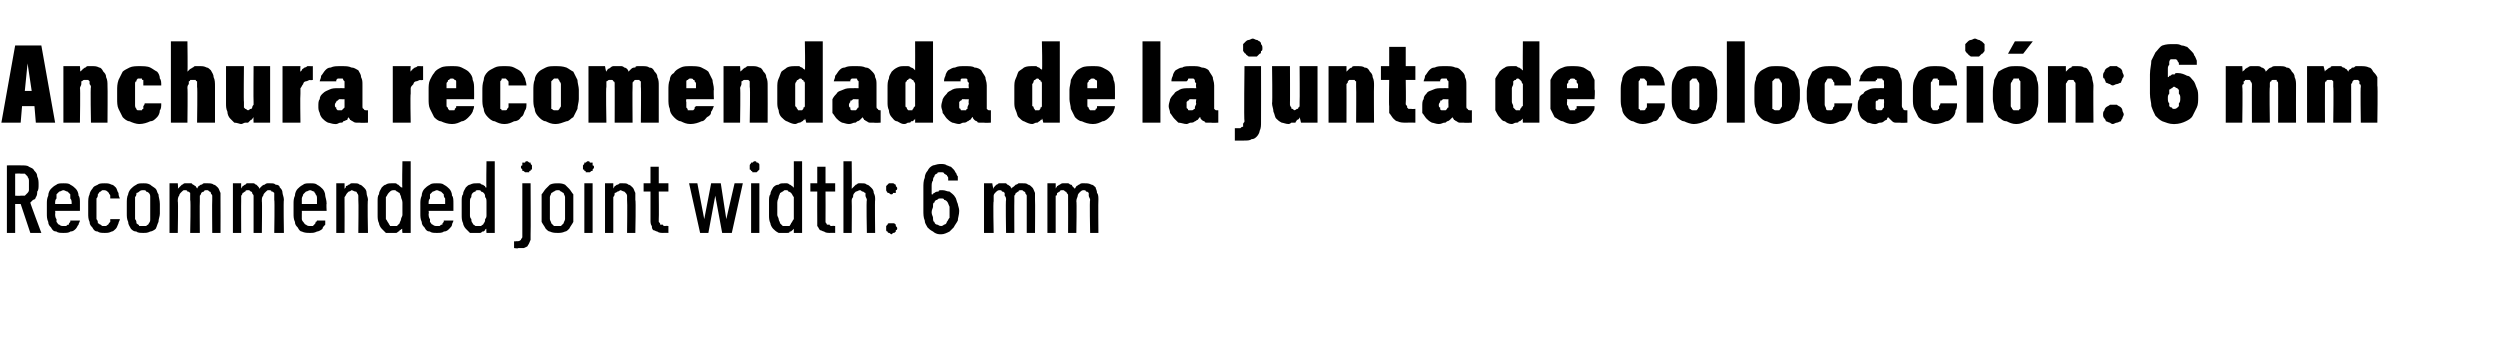
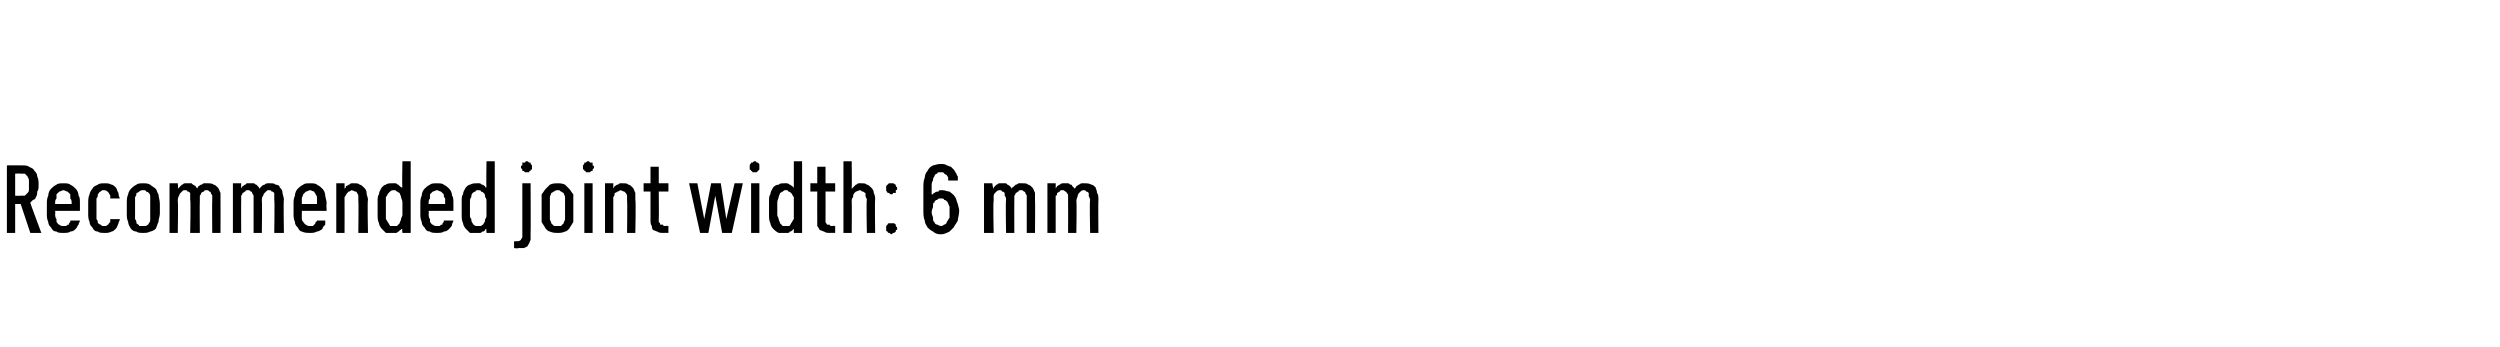
<svg xmlns="http://www.w3.org/2000/svg" version="1.1" width="181.4px" height="25.2px" viewBox="0 -3 181.4 25.2" style="top:-3px">
  <desc>Anchura recomendada de la junta de colocaci n: 6 mm Recommended joint width: 6 mm</desc>
  <defs />
  <g id="Polygon674955">
    <path d="M 0.5 13.9 L 1.1 13.9 L 1.1 11.8 L 1.5 11.8 L 2.2 13.9 L 3 13.9 C 3 13.9 2.17 11.69 2.2 11.7 C 2.3 11.6 2.3 11.6 2.4 11.5 C 2.5 11.5 2.6 11.4 2.6 11.3 C 2.7 11.2 2.7 11 2.7 10.9 C 2.8 10.8 2.8 10.6 2.8 10.4 C 2.8 10.2 2.8 10 2.7 9.8 C 2.7 9.6 2.6 9.5 2.5 9.4 C 2.4 9.2 2.3 9.2 2.1 9.1 C 2 9 1.8 9 1.5 9 C 1.55 8.99 0.5 9 0.5 9 L 0.5 13.9 Z M 1.1 11.2 L 1.1 9.6 C 1.1 9.6 1.47 9.58 1.5 9.6 C 1.6 9.6 1.7 9.6 1.8 9.6 C 1.9 9.7 1.9 9.7 2 9.8 C 2 9.9 2.1 9.9 2.1 10.1 C 2.1 10.2 2.1 10.3 2.1 10.4 C 2.1 10.6 2.1 10.7 2.1 10.8 C 2.1 10.9 2 11 2 11 C 1.9 11.1 1.9 11.1 1.8 11.2 C 1.7 11.2 1.6 11.2 1.5 11.2 C 1.47 11.22 1.1 11.2 1.1 11.2 Z M 4.6 13.9 C 4.8 13.9 5 13.9 5.1 13.8 C 5.3 13.8 5.4 13.7 5.5 13.6 C 5.6 13.5 5.6 13.4 5.7 13.3 C 5.7 13.2 5.8 13.1 5.8 13 C 5.8 13 5.1 13 5.1 13 C 5.1 13 5.1 13.1 5.1 13.1 C 5 13.2 5 13.2 5 13.3 C 4.9 13.3 4.9 13.3 4.8 13.4 C 4.8 13.4 4.7 13.4 4.6 13.4 C 4.5 13.4 4.4 13.4 4.3 13.3 C 4.2 13.3 4.2 13.2 4.1 13.1 C 4.1 13.1 4.1 13 4.1 12.9 C 4 12.8 4 12.6 4 12.5 C 4.03 12.52 4 12.3 4 12.3 L 5.8 12.3 C 5.8 12.3 5.8 11.75 5.8 11.8 C 5.8 11.5 5.8 11.3 5.7 11.2 C 5.7 11 5.6 10.8 5.5 10.7 C 5.4 10.6 5.3 10.5 5.1 10.4 C 5 10.3 4.8 10.3 4.6 10.3 C 4.4 10.3 4.2 10.3 4.1 10.4 C 3.9 10.5 3.8 10.6 3.7 10.7 C 3.6 10.8 3.5 11 3.5 11.2 C 3.4 11.4 3.4 11.6 3.4 11.8 C 3.4 11.8 3.4 12.5 3.4 12.5 C 3.4 12.7 3.4 12.9 3.5 13.1 C 3.5 13.3 3.6 13.4 3.7 13.5 C 3.8 13.7 3.9 13.8 4.1 13.8 C 4.2 13.9 4.4 13.9 4.6 13.9 Z M 5.2 11.8 C 5.2 11.8 4 11.8 4 11.8 C 4 11.6 4 11.5 4.1 11.4 C 4.1 11.3 4.1 11.2 4.1 11.1 C 4.2 11 4.2 11 4.3 10.9 C 4.4 10.9 4.5 10.8 4.6 10.8 C 4.7 10.8 4.8 10.9 4.9 10.9 C 5 11 5 11 5.1 11.1 C 5.1 11.2 5.1 11.3 5.1 11.4 C 5.2 11.5 5.2 11.6 5.2 11.8 Z M 7.6 13.9 C 7.8 13.9 7.9 13.9 8.1 13.8 C 8.2 13.8 8.3 13.7 8.4 13.6 C 8.5 13.5 8.5 13.4 8.6 13.2 C 8.6 13.1 8.7 13 8.7 12.9 C 8.7 12.9 8 12.9 8 12.9 C 8 12.9 8 13 8 13.1 C 8 13.1 7.9 13.2 7.9 13.2 C 7.9 13.3 7.8 13.3 7.7 13.4 C 7.7 13.4 7.6 13.4 7.5 13.4 C 7.4 13.4 7.4 13.4 7.3 13.3 C 7.2 13.3 7.2 13.2 7.1 13.2 C 7.1 13.1 7.1 13 7 12.9 C 7 12.7 7 12.6 7 12.5 C 7 12.5 7 11.8 7 11.8 C 7 11.7 7 11.5 7 11.4 C 7.1 11.3 7.1 11.2 7.1 11.1 C 7.2 11 7.2 10.9 7.3 10.9 C 7.4 10.8 7.4 10.8 7.5 10.8 C 7.6 10.8 7.7 10.8 7.8 10.9 C 7.8 10.9 7.9 11 7.9 11 C 7.9 11.1 8 11.1 8 11.2 C 8 11.2 8 11.3 8 11.4 C 8 11.4 8.7 11.4 8.7 11.4 C 8.6 11.2 8.6 11.1 8.6 11 C 8.5 10.9 8.5 10.7 8.4 10.6 C 8.3 10.5 8.2 10.4 8.1 10.4 C 7.9 10.3 7.8 10.3 7.6 10.3 C 7.4 10.3 7.2 10.3 7.1 10.4 C 6.9 10.5 6.8 10.5 6.7 10.7 C 6.6 10.8 6.5 11 6.5 11.1 C 6.4 11.3 6.4 11.5 6.4 11.8 C 6.4 11.8 6.4 12.5 6.4 12.5 C 6.4 12.7 6.4 12.9 6.5 13.1 C 6.5 13.3 6.6 13.4 6.7 13.5 C 6.8 13.7 6.9 13.8 7.1 13.8 C 7.2 13.9 7.4 13.9 7.6 13.9 Z M 10.4 13.9 C 10.6 13.9 10.7 13.9 10.9 13.8 C 11 13.8 11.2 13.7 11.3 13.6 C 11.4 13.4 11.4 13.3 11.5 13.1 C 11.5 12.9 11.6 12.7 11.6 12.5 C 11.6 12.5 11.6 11.8 11.6 11.8 C 11.6 11.5 11.5 11.3 11.5 11.1 C 11.4 11 11.4 10.8 11.3 10.7 C 11.2 10.6 11 10.5 10.9 10.4 C 10.7 10.3 10.6 10.3 10.4 10.3 C 10.2 10.3 10 10.3 9.9 10.4 C 9.7 10.5 9.6 10.6 9.5 10.7 C 9.4 10.8 9.3 11 9.3 11.1 C 9.2 11.3 9.2 11.5 9.2 11.8 C 9.2 11.8 9.2 12.5 9.2 12.5 C 9.2 12.7 9.2 12.9 9.3 13.1 C 9.3 13.3 9.4 13.4 9.5 13.6 C 9.6 13.7 9.7 13.8 9.9 13.8 C 10 13.9 10.2 13.9 10.4 13.9 Z M 10.4 13.4 C 10.3 13.4 10.2 13.4 10.1 13.4 C 10.1 13.3 10 13.3 9.9 13.2 C 9.9 13.1 9.9 13 9.8 12.9 C 9.8 12.8 9.8 12.7 9.8 12.5 C 9.8 12.5 9.8 11.7 9.8 11.7 C 9.8 11.6 9.8 11.4 9.8 11.3 C 9.9 11.2 9.9 11.1 9.9 11 C 10 11 10.1 10.9 10.1 10.9 C 10.2 10.8 10.3 10.8 10.4 10.8 C 10.5 10.8 10.6 10.8 10.6 10.9 C 10.7 10.9 10.8 11 10.8 11 C 10.9 11.1 10.9 11.2 10.9 11.3 C 10.9 11.4 10.9 11.6 10.9 11.7 C 10.9 11.7 10.9 12.5 10.9 12.5 C 10.9 12.7 10.9 12.8 10.9 12.9 C 10.9 13 10.9 13.1 10.8 13.2 C 10.8 13.3 10.7 13.3 10.6 13.4 C 10.6 13.4 10.5 13.4 10.4 13.4 Z M 12.3 13.9 L 12.9 13.9 C 12.9 13.9 12.94 11.58 12.9 11.6 C 12.9 11.5 12.9 11.3 13 11.2 C 13 11.2 13 11.1 13.1 11 C 13.1 11 13.2 10.9 13.2 10.9 C 13.3 10.8 13.3 10.8 13.4 10.8 C 13.5 10.8 13.6 10.8 13.6 10.9 C 13.7 10.9 13.7 10.9 13.8 11 C 13.8 11.1 13.8 11.1 13.8 11.2 C 13.8 11.3 13.8 11.4 13.8 11.5 C 13.85 11.5 13.8 13.9 13.8 13.9 L 14.5 13.9 C 14.5 13.9 14.48 11.58 14.5 11.6 C 14.5 11.4 14.5 11.3 14.5 11.2 C 14.5 11.2 14.6 11.1 14.6 11 C 14.6 11 14.7 10.9 14.8 10.9 C 14.8 10.8 14.9 10.8 15 10.8 C 15.1 10.8 15.1 10.8 15.2 10.9 C 15.2 10.9 15.3 10.9 15.3 11 C 15.3 11.1 15.4 11.1 15.4 11.2 C 15.4 11.3 15.4 11.4 15.4 11.5 C 15.38 11.5 15.4 13.9 15.4 13.9 L 16 13.9 C 16 13.9 16.01 11.5 16 11.5 C 16 11.3 16 11.1 16 11 C 15.9 10.8 15.9 10.7 15.8 10.6 C 15.7 10.5 15.6 10.4 15.5 10.4 C 15.4 10.3 15.2 10.3 15.1 10.3 C 15 10.3 14.9 10.3 14.8 10.3 C 14.7 10.3 14.7 10.4 14.6 10.4 C 14.5 10.4 14.5 10.5 14.4 10.5 C 14.4 10.6 14.3 10.6 14.3 10.7 C 14.3 10.6 14.2 10.6 14.2 10.5 C 14.1 10.5 14.1 10.4 14 10.4 C 14 10.4 13.9 10.3 13.9 10.3 C 13.8 10.3 13.7 10.3 13.6 10.3 C 13.5 10.3 13.5 10.3 13.4 10.3 C 13.3 10.3 13.3 10.4 13.2 10.4 C 13.2 10.4 13.1 10.5 13.1 10.5 C 13 10.6 13 10.6 12.9 10.7 C 12.94 10.67 12.9 10.3 12.9 10.3 L 12.3 10.3 L 12.3 13.9 Z M 16.9 13.9 L 17.5 13.9 C 17.5 13.9 17.49 11.58 17.5 11.6 C 17.5 11.5 17.5 11.3 17.5 11.2 C 17.5 11.2 17.6 11.1 17.6 11 C 17.7 11 17.7 10.9 17.8 10.9 C 17.8 10.8 17.9 10.8 18 10.8 C 18.1 10.8 18.1 10.8 18.2 10.9 C 18.2 10.9 18.3 10.9 18.3 11 C 18.3 11.1 18.4 11.1 18.4 11.2 C 18.4 11.3 18.4 11.4 18.4 11.5 C 18.4 11.5 18.4 13.9 18.4 13.9 L 19 13.9 C 19 13.9 19.03 11.58 19 11.6 C 19 11.4 19 11.3 19.1 11.2 C 19.1 11.2 19.1 11.1 19.2 11 C 19.2 11 19.3 10.9 19.3 10.9 C 19.4 10.8 19.4 10.8 19.5 10.8 C 19.6 10.8 19.7 10.8 19.7 10.9 C 19.8 10.9 19.8 10.9 19.9 11 C 19.9 11.1 19.9 11.1 19.9 11.2 C 19.9 11.3 19.9 11.4 19.9 11.5 C 19.94 11.5 19.9 13.9 19.9 13.9 L 20.6 13.9 C 20.6 13.9 20.56 11.5 20.6 11.5 C 20.6 11.3 20.5 11.1 20.5 11 C 20.5 10.8 20.4 10.7 20.3 10.6 C 20.3 10.5 20.2 10.4 20 10.4 C 19.9 10.3 19.8 10.3 19.6 10.3 C 19.5 10.3 19.4 10.3 19.4 10.3 C 19.3 10.3 19.2 10.4 19.2 10.4 C 19.1 10.4 19 10.5 19 10.5 C 18.9 10.6 18.9 10.6 18.8 10.7 C 18.8 10.6 18.8 10.6 18.7 10.5 C 18.7 10.5 18.6 10.4 18.6 10.4 C 18.5 10.4 18.5 10.3 18.4 10.3 C 18.3 10.3 18.3 10.3 18.2 10.3 C 18.1 10.3 18 10.3 17.9 10.3 C 17.9 10.3 17.8 10.4 17.8 10.4 C 17.7 10.4 17.7 10.5 17.6 10.5 C 17.6 10.6 17.5 10.6 17.5 10.7 C 17.49 10.67 17.5 10.3 17.5 10.3 L 16.9 10.3 L 16.9 13.9 Z M 22.5 13.9 C 22.7 13.9 22.8 13.9 23 13.8 C 23.1 13.8 23.3 13.7 23.4 13.6 C 23.4 13.5 23.5 13.4 23.6 13.3 C 23.6 13.2 23.6 13.1 23.6 13 C 23.6 13 23 13 23 13 C 23 13 23 13.1 22.9 13.1 C 22.9 13.2 22.9 13.2 22.8 13.3 C 22.8 13.3 22.8 13.3 22.7 13.4 C 22.6 13.4 22.6 13.4 22.5 13.4 C 22.4 13.4 22.3 13.4 22.2 13.3 C 22.1 13.3 22.1 13.2 22 13.1 C 22 13.1 21.9 13 21.9 12.9 C 21.9 12.8 21.9 12.6 21.9 12.5 C 21.91 12.52 21.9 12.3 21.9 12.3 L 23.7 12.3 C 23.7 12.3 23.67 11.75 23.7 11.8 C 23.7 11.5 23.6 11.3 23.6 11.2 C 23.6 11 23.5 10.8 23.4 10.7 C 23.3 10.6 23.2 10.5 23 10.4 C 22.9 10.3 22.7 10.3 22.5 10.3 C 22.3 10.3 22.1 10.3 22 10.4 C 21.8 10.5 21.7 10.6 21.6 10.7 C 21.5 10.8 21.4 11 21.4 11.2 C 21.3 11.4 21.3 11.6 21.3 11.8 C 21.3 11.8 21.3 12.5 21.3 12.5 C 21.3 12.7 21.3 12.9 21.4 13.1 C 21.4 13.3 21.5 13.4 21.6 13.5 C 21.7 13.7 21.8 13.8 21.9 13.8 C 22.1 13.9 22.3 13.9 22.5 13.9 Z M 23 11.8 C 23 11.8 21.9 11.8 21.9 11.8 C 21.9 11.6 21.9 11.5 21.9 11.4 C 21.9 11.3 22 11.2 22 11.1 C 22.1 11 22.1 11 22.2 10.9 C 22.3 10.9 22.4 10.8 22.5 10.8 C 22.6 10.8 22.7 10.9 22.8 10.9 C 22.8 11 22.9 11 22.9 11.1 C 23 11.2 23 11.3 23 11.4 C 23 11.5 23 11.6 23 11.8 Z M 24.4 13.9 L 25 13.9 C 25 13.9 25.01 11.63 25 11.6 C 25 11.5 25 11.4 25 11.3 C 25.1 11.2 25.1 11.1 25.2 11 C 25.2 11 25.3 10.9 25.3 10.9 C 25.4 10.9 25.5 10.8 25.5 10.8 C 25.6 10.8 25.7 10.9 25.8 10.9 C 25.9 10.9 25.9 11 25.9 11 C 26 11.1 26 11.2 26 11.2 C 26 11.3 26 11.4 26 11.5 C 26.03 11.52 26 13.9 26 13.9 L 26.7 13.9 C 26.7 13.9 26.65 11.52 26.7 11.5 C 26.7 11.3 26.6 11.2 26.6 11 C 26.6 10.8 26.5 10.7 26.4 10.6 C 26.3 10.5 26.2 10.4 26.1 10.4 C 26 10.3 25.9 10.3 25.7 10.3 C 25.6 10.3 25.6 10.3 25.5 10.3 C 25.4 10.3 25.4 10.4 25.3 10.4 C 25.3 10.4 25.2 10.5 25.1 10.5 C 25.1 10.6 25.1 10.6 25 10.7 C 25.01 10.67 25 10.3 25 10.3 L 24.4 10.3 L 24.4 13.9 Z M 28.4 13.9 C 28.5 13.9 28.6 13.9 28.7 13.9 C 28.8 13.9 28.8 13.9 28.9 13.8 C 28.9 13.8 29 13.8 29 13.7 C 29.1 13.7 29.1 13.6 29.2 13.6 C 29.16 13.59 29.2 13.9 29.2 13.9 L 29.8 13.9 L 29.8 8.7 L 29.2 8.7 C 29.2 8.7 29.16 10.64 29.2 10.6 C 29.1 10.6 29.1 10.6 29 10.5 C 29 10.5 28.9 10.4 28.9 10.4 C 28.8 10.4 28.8 10.3 28.7 10.3 C 28.6 10.3 28.5 10.3 28.4 10.3 C 28.3 10.3 28.1 10.3 28 10.4 C 27.9 10.4 27.8 10.5 27.7 10.6 C 27.6 10.8 27.5 10.9 27.5 11.1 C 27.4 11.2 27.4 11.4 27.4 11.6 C 27.4 11.6 27.4 12.6 27.4 12.6 C 27.4 12.8 27.4 13 27.5 13.2 C 27.5 13.3 27.6 13.5 27.7 13.6 C 27.8 13.7 27.9 13.8 28 13.9 C 28.1 13.9 28.3 13.9 28.4 13.9 Z M 28.6 13.4 C 28.5 13.4 28.4 13.4 28.3 13.4 C 28.3 13.3 28.2 13.3 28.2 13.2 C 28.1 13.1 28.1 13 28 12.9 C 28 12.8 28 12.7 28 12.6 C 28 12.6 28 11.7 28 11.7 C 28 11.5 28 11.4 28 11.3 C 28.1 11.2 28.1 11.1 28.2 11 C 28.2 11 28.3 10.9 28.3 10.9 C 28.4 10.8 28.5 10.8 28.6 10.8 C 28.7 10.8 28.7 10.8 28.8 10.9 C 28.9 10.9 28.9 11 29 11 C 29 11.1 29.1 11.2 29.1 11.3 C 29.1 11.4 29.2 11.5 29.2 11.7 C 29.2 11.7 29.2 12.6 29.2 12.6 C 29.2 12.7 29.1 12.8 29.1 12.9 C 29.1 13 29 13.1 29 13.2 C 28.9 13.3 28.9 13.3 28.8 13.4 C 28.7 13.4 28.7 13.4 28.6 13.4 Z M 31.7 13.9 C 31.9 13.9 32.1 13.9 32.2 13.8 C 32.4 13.8 32.5 13.7 32.6 13.6 C 32.7 13.5 32.8 13.4 32.8 13.3 C 32.8 13.2 32.9 13.1 32.9 13 C 32.9 13 32.2 13 32.2 13 C 32.2 13 32.2 13.1 32.2 13.1 C 32.1 13.2 32.1 13.2 32.1 13.3 C 32 13.3 32 13.3 31.9 13.4 C 31.9 13.4 31.8 13.4 31.7 13.4 C 31.6 13.4 31.5 13.4 31.4 13.3 C 31.3 13.3 31.3 13.2 31.2 13.1 C 31.2 13.1 31.2 13 31.2 12.9 C 31.1 12.8 31.1 12.6 31.1 12.5 C 31.14 12.52 31.1 12.3 31.1 12.3 L 32.9 12.3 C 32.9 12.3 32.9 11.75 32.9 11.8 C 32.9 11.5 32.9 11.3 32.8 11.2 C 32.8 11 32.7 10.8 32.6 10.7 C 32.5 10.6 32.4 10.5 32.2 10.4 C 32.1 10.3 31.9 10.3 31.7 10.3 C 31.5 10.3 31.3 10.3 31.2 10.4 C 31 10.5 30.9 10.6 30.8 10.7 C 30.7 10.8 30.6 11 30.6 11.2 C 30.5 11.4 30.5 11.6 30.5 11.8 C 30.5 11.8 30.5 12.5 30.5 12.5 C 30.5 12.7 30.5 12.9 30.6 13.1 C 30.6 13.3 30.7 13.4 30.8 13.5 C 30.9 13.7 31 13.8 31.2 13.8 C 31.3 13.9 31.5 13.9 31.7 13.9 Z M 32.3 11.8 C 32.3 11.8 31.1 11.8 31.1 11.8 C 31.1 11.6 31.1 11.5 31.2 11.4 C 31.2 11.3 31.2 11.2 31.2 11.1 C 31.3 11 31.3 11 31.4 10.9 C 31.5 10.9 31.6 10.8 31.7 10.8 C 31.8 10.8 31.9 10.9 32 10.9 C 32.1 11 32.1 11 32.2 11.1 C 32.2 11.2 32.2 11.3 32.3 11.4 C 32.3 11.5 32.3 11.6 32.3 11.8 Z M 34.6 13.9 C 34.7 13.9 34.7 13.9 34.8 13.9 C 34.9 13.9 34.9 13.9 35 13.8 C 35.1 13.8 35.1 13.8 35.2 13.7 C 35.2 13.7 35.2 13.6 35.3 13.6 C 35.27 13.59 35.3 13.9 35.3 13.9 L 35.9 13.9 L 35.9 8.7 L 35.3 8.7 C 35.3 8.7 35.27 10.64 35.3 10.6 C 35.2 10.6 35.2 10.6 35.2 10.5 C 35.1 10.5 35.1 10.4 35 10.4 C 34.9 10.4 34.9 10.3 34.8 10.3 C 34.7 10.3 34.6 10.3 34.6 10.3 C 34.4 10.3 34.3 10.3 34.1 10.4 C 34 10.4 33.9 10.5 33.8 10.6 C 33.7 10.8 33.6 10.9 33.6 11.1 C 33.5 11.2 33.5 11.4 33.5 11.6 C 33.5 11.6 33.5 12.6 33.5 12.6 C 33.5 12.8 33.5 13 33.6 13.2 C 33.6 13.3 33.7 13.5 33.8 13.6 C 33.9 13.7 34 13.8 34.1 13.9 C 34.3 13.9 34.4 13.9 34.6 13.9 Z M 34.7 13.4 C 34.6 13.4 34.5 13.4 34.5 13.4 C 34.4 13.3 34.3 13.3 34.3 13.2 C 34.2 13.1 34.2 13 34.2 12.9 C 34.1 12.8 34.1 12.7 34.1 12.6 C 34.1 12.6 34.1 11.7 34.1 11.7 C 34.1 11.5 34.1 11.4 34.2 11.3 C 34.2 11.2 34.2 11.1 34.3 11 C 34.3 11 34.4 10.9 34.5 10.9 C 34.5 10.8 34.6 10.8 34.7 10.8 C 34.8 10.8 34.9 10.8 34.9 10.9 C 35 10.9 35.1 11 35.1 11 C 35.2 11.1 35.2 11.2 35.2 11.3 C 35.3 11.4 35.3 11.5 35.3 11.7 C 35.3 11.7 35.3 12.6 35.3 12.6 C 35.3 12.7 35.3 12.8 35.2 12.9 C 35.2 13 35.2 13.1 35.1 13.2 C 35.1 13.3 35 13.3 34.9 13.4 C 34.9 13.4 34.8 13.4 34.7 13.4 Z M 37.3 15 C 37.3 15 37.61 15.05 37.6 15 C 37.8 15 37.9 15 38 15 C 38.2 14.9 38.3 14.9 38.3 14.8 C 38.4 14.7 38.4 14.6 38.5 14.4 C 38.5 14.3 38.5 14.2 38.5 14 C 38.52 14 38.5 10.3 38.5 10.3 L 37.9 10.3 C 37.9 10.3 37.9 13.97 37.9 14 C 37.9 14.1 37.9 14.1 37.9 14.2 C 37.9 14.3 37.8 14.3 37.8 14.4 C 37.8 14.4 37.7 14.5 37.6 14.5 C 37.6 14.5 37.5 14.5 37.4 14.5 C 37.42 14.55 37.3 14.5 37.3 14.5 L 37.3 15 Z M 38.2 9.5 C 38.3 9.5 38.3 9.5 38.4 9.5 C 38.4 9.4 38.4 9.4 38.5 9.4 C 38.5 9.3 38.5 9.3 38.6 9.3 C 38.6 9.2 38.6 9.2 38.6 9.1 C 38.6 9.1 38.6 9 38.6 9 C 38.5 8.9 38.5 8.9 38.5 8.8 C 38.4 8.8 38.4 8.8 38.4 8.8 C 38.3 8.7 38.3 8.7 38.2 8.7 C 38.2 8.7 38.1 8.7 38.1 8.8 C 38 8.8 38 8.8 37.9 8.8 C 37.9 8.9 37.9 8.9 37.9 9 C 37.8 9 37.8 9.1 37.8 9.1 C 37.8 9.2 37.8 9.2 37.9 9.3 C 37.9 9.3 37.9 9.3 37.9 9.4 C 38 9.4 38 9.4 38.1 9.5 C 38.1 9.5 38.2 9.5 38.2 9.5 Z M 40.5 13.9 C 40.6 13.9 40.8 13.9 41 13.8 C 41.1 13.8 41.2 13.7 41.3 13.6 C 41.4 13.4 41.5 13.3 41.6 13.1 C 41.6 12.9 41.6 12.7 41.6 12.5 C 41.6 12.5 41.6 11.8 41.6 11.8 C 41.6 11.5 41.6 11.3 41.6 11.1 C 41.5 11 41.4 10.8 41.3 10.7 C 41.2 10.6 41.1 10.5 41 10.4 C 40.8 10.3 40.6 10.3 40.5 10.3 C 40.3 10.3 40.1 10.3 39.9 10.4 C 39.8 10.5 39.7 10.6 39.6 10.7 C 39.5 10.8 39.4 11 39.3 11.1 C 39.3 11.3 39.3 11.5 39.3 11.8 C 39.3 11.8 39.3 12.5 39.3 12.5 C 39.3 12.7 39.3 12.9 39.3 13.1 C 39.4 13.3 39.5 13.4 39.6 13.6 C 39.7 13.7 39.8 13.8 39.9 13.8 C 40.1 13.9 40.3 13.9 40.5 13.9 Z M 40.5 13.4 C 40.4 13.4 40.3 13.4 40.2 13.4 C 40.1 13.3 40.1 13.3 40 13.2 C 40 13.1 39.9 13 39.9 12.9 C 39.9 12.8 39.9 12.7 39.9 12.5 C 39.9 12.5 39.9 11.7 39.9 11.7 C 39.9 11.6 39.9 11.4 39.9 11.3 C 39.9 11.2 40 11.1 40 11 C 40.1 11 40.1 10.9 40.2 10.9 C 40.3 10.8 40.4 10.8 40.5 10.8 C 40.6 10.8 40.6 10.8 40.7 10.9 C 40.8 10.9 40.8 11 40.9 11 C 40.9 11.1 41 11.2 41 11.3 C 41 11.4 41 11.6 41 11.7 C 41 11.7 41 12.5 41 12.5 C 41 12.7 41 12.8 41 12.9 C 41 13 40.9 13.1 40.9 13.2 C 40.8 13.3 40.8 13.3 40.7 13.4 C 40.6 13.4 40.6 13.4 40.5 13.4 Z M 42.4 13.9 L 43 13.9 L 43 10.3 L 42.4 10.3 L 42.4 13.9 Z M 42.7 9.5 C 42.7 9.5 42.8 9.5 42.8 9.5 C 42.9 9.4 42.9 9.4 43 9.4 C 43 9.3 43 9.3 43 9.3 C 43.1 9.2 43.1 9.2 43.1 9.1 C 43.1 9.1 43.1 9 43 9 C 43 8.9 43 8.9 43 8.8 C 42.9 8.8 42.9 8.8 42.8 8.8 C 42.8 8.7 42.7 8.7 42.7 8.7 C 42.6 8.7 42.6 8.7 42.5 8.8 C 42.5 8.8 42.5 8.8 42.4 8.8 C 42.4 8.9 42.4 8.9 42.3 9 C 42.3 9 42.3 9.1 42.3 9.1 C 42.3 9.2 42.3 9.2 42.3 9.3 C 42.4 9.3 42.4 9.3 42.4 9.4 C 42.5 9.4 42.5 9.4 42.5 9.5 C 42.6 9.5 42.6 9.5 42.7 9.5 Z M 43.9 13.9 L 44.5 13.9 C 44.5 13.9 44.5 11.63 44.5 11.6 C 44.5 11.5 44.5 11.4 44.5 11.3 C 44.6 11.2 44.6 11.1 44.6 11 C 44.7 11 44.8 10.9 44.8 10.9 C 44.9 10.9 45 10.8 45 10.8 C 45.1 10.8 45.2 10.9 45.3 10.9 C 45.3 10.9 45.4 11 45.4 11 C 45.5 11.1 45.5 11.2 45.5 11.2 C 45.5 11.3 45.5 11.4 45.5 11.5 C 45.53 11.52 45.5 13.9 45.5 13.9 L 46.1 13.9 C 46.1 13.9 46.15 11.52 46.1 11.5 C 46.1 11.3 46.1 11.2 46.1 11 C 46 10.8 46 10.7 45.9 10.6 C 45.8 10.5 45.7 10.4 45.6 10.4 C 45.5 10.3 45.4 10.3 45.2 10.3 C 45.1 10.3 45.1 10.3 45 10.3 C 44.9 10.3 44.9 10.4 44.8 10.4 C 44.7 10.4 44.7 10.5 44.6 10.5 C 44.6 10.6 44.5 10.6 44.5 10.7 C 44.5 10.67 44.5 10.3 44.5 10.3 L 43.9 10.3 L 43.9 13.9 Z M 48.1 13.9 C 48.13 13.89 48.5 13.9 48.5 13.9 L 48.5 13.4 C 48.5 13.4 48.28 13.37 48.3 13.4 C 48.2 13.4 48.1 13.4 48.1 13.3 C 48 13.3 48 13.3 47.9 13.3 C 47.9 13.2 47.9 13.2 47.8 13.1 C 47.8 13.1 47.8 13 47.8 12.9 C 47.82 12.9 47.8 10.9 47.8 10.9 L 48.5 10.9 L 48.5 10.3 L 47.8 10.3 L 47.8 9.1 L 47.2 9.1 L 47.2 10.3 L 46.7 10.3 L 46.7 10.9 L 47.2 10.9 C 47.2 10.9 47.2 13 47.2 13 C 47.2 13.1 47.2 13.3 47.3 13.4 C 47.3 13.5 47.3 13.6 47.4 13.7 C 47.5 13.7 47.6 13.8 47.7 13.8 C 47.8 13.9 48 13.9 48.1 13.9 Z M 50.8 13.9 L 51.4 13.9 L 51.9 11.2 L 52.4 13.9 L 53.1 13.9 L 53.9 10.3 L 53.3 10.3 L 52.7 12.9 L 52.3 10.3 L 51.6 10.3 L 51.1 12.9 L 50.6 10.3 L 50 10.3 L 50.8 13.9 Z M 54.5 13.9 L 55.1 13.9 L 55.1 10.3 L 54.5 10.3 L 54.5 13.9 Z M 54.8 9.5 C 54.8 9.5 54.9 9.5 54.9 9.5 C 55 9.4 55 9.4 55 9.4 C 55.1 9.3 55.1 9.3 55.1 9.3 C 55.1 9.2 55.1 9.2 55.1 9.1 C 55.1 9.1 55.1 9 55.1 9 C 55.1 8.9 55.1 8.9 55 8.8 C 55 8.8 55 8.8 54.9 8.8 C 54.9 8.7 54.8 8.7 54.8 8.7 C 54.7 8.7 54.7 8.7 54.6 8.8 C 54.6 8.8 54.5 8.8 54.5 8.8 C 54.5 8.9 54.4 8.9 54.4 9 C 54.4 9 54.4 9.1 54.4 9.1 C 54.4 9.2 54.4 9.2 54.4 9.3 C 54.4 9.3 54.5 9.3 54.5 9.4 C 54.5 9.4 54.6 9.4 54.6 9.5 C 54.7 9.5 54.7 9.5 54.8 9.5 Z M 56.9 13.9 C 57 13.9 57.1 13.9 57.1 13.9 C 57.2 13.9 57.3 13.9 57.3 13.8 C 57.4 13.8 57.4 13.8 57.5 13.7 C 57.5 13.7 57.6 13.6 57.6 13.6 C 57.6 13.59 57.6 13.9 57.6 13.9 L 58.2 13.9 L 58.2 8.7 L 57.6 8.7 C 57.6 8.7 57.6 10.64 57.6 10.6 C 57.6 10.6 57.5 10.6 57.5 10.5 C 57.4 10.5 57.4 10.4 57.3 10.4 C 57.3 10.4 57.2 10.3 57.1 10.3 C 57.1 10.3 57 10.3 56.9 10.3 C 56.7 10.3 56.6 10.3 56.5 10.4 C 56.3 10.4 56.2 10.5 56.1 10.6 C 56 10.8 55.9 10.9 55.9 11.1 C 55.8 11.2 55.8 11.4 55.8 11.6 C 55.8 11.6 55.8 12.6 55.8 12.6 C 55.8 12.8 55.8 13 55.9 13.2 C 55.9 13.3 56 13.5 56.1 13.6 C 56.2 13.7 56.3 13.8 56.5 13.9 C 56.6 13.9 56.7 13.9 56.9 13.9 Z M 57 13.4 C 56.9 13.4 56.9 13.4 56.8 13.4 C 56.7 13.3 56.7 13.3 56.6 13.2 C 56.6 13.1 56.5 13 56.5 12.9 C 56.5 12.8 56.4 12.7 56.4 12.6 C 56.4 12.6 56.4 11.7 56.4 11.7 C 56.4 11.5 56.5 11.4 56.5 11.3 C 56.5 11.2 56.6 11.1 56.6 11 C 56.7 11 56.7 10.9 56.8 10.9 C 56.9 10.8 56.9 10.8 57 10.8 C 57.1 10.8 57.2 10.8 57.2 10.9 C 57.3 10.9 57.4 11 57.4 11 C 57.5 11.1 57.5 11.2 57.6 11.3 C 57.6 11.4 57.6 11.5 57.6 11.7 C 57.6 11.7 57.6 12.6 57.6 12.6 C 57.6 12.7 57.6 12.8 57.6 12.9 C 57.5 13 57.5 13.1 57.4 13.2 C 57.4 13.3 57.3 13.3 57.3 13.4 C 57.2 13.4 57.1 13.4 57 13.4 Z M 60.2 13.9 C 60.22 13.89 60.6 13.9 60.6 13.9 L 60.6 13.4 C 60.6 13.4 60.36 13.37 60.4 13.4 C 60.3 13.4 60.2 13.4 60.2 13.3 C 60.1 13.3 60 13.3 60 13.3 C 60 13.2 59.9 13.2 59.9 13.1 C 59.9 13.1 59.9 13 59.9 12.9 C 59.91 12.9 59.9 10.9 59.9 10.9 L 60.6 10.9 L 60.6 10.3 L 59.9 10.3 L 59.9 9.1 L 59.3 9.1 L 59.3 10.3 L 58.8 10.3 L 58.8 10.9 L 59.3 10.9 C 59.3 10.9 59.29 13 59.3 13 C 59.3 13.1 59.3 13.3 59.3 13.4 C 59.4 13.5 59.4 13.6 59.5 13.7 C 59.6 13.7 59.7 13.8 59.8 13.8 C 59.9 13.9 60.1 13.9 60.2 13.9 Z M 61.2 13.9 L 61.8 13.9 C 61.8 13.9 61.82 11.63 61.8 11.6 C 61.8 11.5 61.8 11.4 61.9 11.3 C 61.9 11.2 61.9 11.1 62 11 C 62 11 62.1 10.9 62.1 10.9 C 62.2 10.9 62.3 10.8 62.4 10.8 C 62.5 10.8 62.5 10.9 62.6 10.9 C 62.7 10.9 62.7 11 62.8 11 C 62.8 11.1 62.8 11.2 62.8 11.2 C 62.8 11.3 62.9 11.4 62.9 11.5 C 62.85 11.52 62.9 13.9 62.9 13.9 L 63.5 13.9 C 63.5 13.9 63.47 11.52 63.5 11.5 C 63.5 11.3 63.5 11.2 63.4 11 C 63.4 10.8 63.3 10.7 63.2 10.6 C 63.1 10.5 63 10.4 62.9 10.4 C 62.8 10.3 62.7 10.3 62.5 10.3 C 62.4 10.3 62.4 10.3 62.3 10.3 C 62.2 10.3 62.2 10.4 62.1 10.4 C 62.1 10.4 62 10.5 62 10.5 C 61.9 10.6 61.9 10.6 61.8 10.7 C 61.82 10.67 61.8 8.7 61.8 8.7 L 61.2 8.7 L 61.2 13.9 Z M 64.7 11.1 C 64.7 11.1 64.8 11.1 64.8 11 C 64.9 11 64.9 11 65 11 C 65 10.9 65 10.9 65 10.8 C 65.1 10.8 65.1 10.7 65.1 10.7 C 65.1 10.6 65.1 10.6 65 10.5 C 65 10.5 65 10.4 65 10.4 C 64.9 10.4 64.9 10.3 64.8 10.3 C 64.8 10.3 64.7 10.3 64.7 10.3 C 64.6 10.3 64.6 10.3 64.5 10.3 C 64.5 10.3 64.4 10.4 64.4 10.4 C 64.4 10.4 64.3 10.5 64.3 10.5 C 64.3 10.6 64.3 10.6 64.3 10.7 C 64.3 10.7 64.3 10.8 64.3 10.8 C 64.3 10.9 64.4 10.9 64.4 11 C 64.4 11 64.5 11 64.5 11 C 64.6 11.1 64.6 11.1 64.7 11.1 Z M 64.7 14 C 64.7 14 64.8 13.9 64.8 13.9 C 64.9 13.9 64.9 13.9 65 13.8 C 65 13.8 65 13.8 65 13.7 C 65.1 13.7 65.1 13.6 65.1 13.6 C 65.1 13.5 65.1 13.5 65 13.4 C 65 13.4 65 13.3 65 13.3 C 64.9 13.2 64.9 13.2 64.8 13.2 C 64.8 13.2 64.7 13.2 64.7 13.2 C 64.6 13.2 64.6 13.2 64.5 13.2 C 64.5 13.2 64.4 13.2 64.4 13.3 C 64.4 13.3 64.3 13.4 64.3 13.4 C 64.3 13.5 64.3 13.5 64.3 13.6 C 64.3 13.6 64.3 13.7 64.3 13.7 C 64.3 13.8 64.4 13.8 64.4 13.8 C 64.4 13.9 64.5 13.9 64.5 13.9 C 64.6 13.9 64.6 14 64.7 14 Z M 68.2 14 C 68.2 14 68.3 14 68.3 14 C 68.5 14 68.7 13.9 68.9 13.8 C 69 13.7 69.1 13.6 69.2 13.5 C 69.3 13.3 69.4 13.2 69.5 13 C 69.5 12.8 69.6 12.6 69.6 12.3 C 69.6 12.1 69.5 11.9 69.5 11.8 C 69.4 11.6 69.4 11.4 69.3 11.3 C 69.2 11.1 69 11 68.9 10.9 C 68.7 10.9 68.6 10.8 68.4 10.8 C 68.4 10.8 68.3 10.8 68.3 10.8 C 68.2 10.8 68.1 10.8 68.1 10.9 C 68 10.9 67.9 10.9 67.8 11 C 67.8 11 67.7 11 67.7 11.1 C 67.7 11.1 67.7 11.1 67.6 11.1 C 67.6 11.1 67.6 10.5 67.6 10.5 C 67.6 10.4 67.6 10.2 67.7 10.1 C 67.7 10 67.7 9.9 67.8 9.8 C 67.8 9.7 67.9 9.6 68 9.6 C 68 9.5 68.1 9.5 68.2 9.5 C 68.2 9.5 68.3 9.5 68.3 9.5 C 68.4 9.5 68.5 9.5 68.5 9.6 C 68.6 9.6 68.6 9.7 68.7 9.7 C 68.7 9.8 68.8 9.8 68.8 9.9 C 68.8 10 68.8 10 68.8 10.1 C 68.8 10.1 69.5 10.1 69.5 10.1 C 69.5 10 69.5 9.9 69.5 9.8 C 69.4 9.7 69.4 9.6 69.4 9.6 C 69.3 9.5 69.3 9.4 69.2 9.3 C 69.1 9.2 69.1 9.2 69 9.1 C 68.9 9.1 68.8 9 68.7 9 C 68.6 8.9 68.4 8.9 68.3 8.9 C 68.3 8.9 68.2 8.9 68.2 8.9 C 68 8.9 67.8 9 67.7 9 C 67.5 9.1 67.4 9.2 67.3 9.4 C 67.2 9.5 67.1 9.7 67.1 9.9 C 67 10.1 67 10.4 67 10.6 C 67 10.6 67 12.3 67 12.3 C 67 12.5 67 12.8 67.1 13 C 67.1 13.2 67.2 13.3 67.3 13.5 C 67.4 13.6 67.5 13.7 67.7 13.8 C 67.8 13.9 68 14 68.2 14 Z M 68.3 13.4 C 68.3 13.4 68.3 13.4 68.3 13.4 C 68.1 13.4 68.1 13.3 68 13.3 C 67.9 13.3 67.8 13.2 67.8 13.1 C 67.7 13.1 67.7 12.9 67.7 12.8 C 67.7 12.7 67.6 12.6 67.6 12.4 C 67.6 12.2 67.7 12.1 67.7 12 C 67.7 11.8 67.7 11.7 67.8 11.7 C 67.8 11.6 67.9 11.5 68 11.5 C 68.1 11.4 68.1 11.4 68.3 11.4 C 68.3 11.4 68.3 11.4 68.3 11.4 C 68.4 11.4 68.5 11.4 68.5 11.5 C 68.6 11.5 68.7 11.6 68.7 11.6 C 68.8 11.7 68.8 11.8 68.9 12 C 68.9 12.1 68.9 12.2 68.9 12.4 C 68.9 12.6 68.9 12.7 68.9 12.8 C 68.8 12.9 68.8 13 68.7 13.1 C 68.7 13.2 68.6 13.3 68.5 13.3 C 68.5 13.3 68.4 13.4 68.3 13.4 Z M 71.4 13.9 L 72.1 13.9 C 72.1 13.9 72.05 11.58 72.1 11.6 C 72.1 11.5 72.1 11.3 72.1 11.2 C 72.1 11.2 72.1 11.1 72.2 11 C 72.2 11 72.3 10.9 72.3 10.9 C 72.4 10.8 72.5 10.8 72.5 10.8 C 72.6 10.8 72.7 10.8 72.7 10.9 C 72.8 10.9 72.8 10.9 72.9 11 C 72.9 11.1 72.9 11.1 72.9 11.2 C 73 11.3 73 11.4 73 11.5 C 72.96 11.5 73 13.9 73 13.9 L 73.6 13.9 C 73.6 13.9 73.59 11.58 73.6 11.6 C 73.6 11.4 73.6 11.3 73.6 11.2 C 73.6 11.2 73.7 11.1 73.7 11 C 73.8 11 73.8 10.9 73.9 10.9 C 73.9 10.8 74 10.8 74.1 10.8 C 74.2 10.8 74.2 10.8 74.3 10.9 C 74.3 10.9 74.4 10.9 74.4 11 C 74.4 11.1 74.5 11.1 74.5 11.2 C 74.5 11.3 74.5 11.4 74.5 11.5 C 74.5 11.5 74.5 13.9 74.5 13.9 L 75.1 13.9 C 75.1 13.9 75.12 11.5 75.1 11.5 C 75.1 11.3 75.1 11.1 75.1 11 C 75 10.8 75 10.7 74.9 10.6 C 74.8 10.5 74.7 10.4 74.6 10.4 C 74.5 10.3 74.4 10.3 74.2 10.3 C 74.1 10.3 74 10.3 73.9 10.3 C 73.9 10.3 73.8 10.4 73.7 10.4 C 73.7 10.4 73.6 10.5 73.6 10.5 C 73.5 10.6 73.4 10.6 73.4 10.7 C 73.4 10.6 73.3 10.6 73.3 10.5 C 73.2 10.5 73.2 10.4 73.1 10.4 C 73.1 10.4 73 10.3 73 10.3 C 72.9 10.3 72.8 10.3 72.7 10.3 C 72.7 10.3 72.6 10.3 72.5 10.3 C 72.4 10.3 72.4 10.4 72.3 10.4 C 72.3 10.4 72.2 10.5 72.2 10.5 C 72.1 10.6 72.1 10.6 72.1 10.7 C 72.05 10.67 72 10.3 72 10.3 L 71.4 10.3 L 71.4 13.9 Z M 76 13.9 L 76.6 13.9 C 76.6 13.9 76.6 11.58 76.6 11.6 C 76.6 11.5 76.6 11.3 76.6 11.2 C 76.7 11.2 76.7 11.1 76.7 11 C 76.8 11 76.8 10.9 76.9 10.9 C 76.9 10.8 77 10.8 77.1 10.8 C 77.2 10.8 77.2 10.8 77.3 10.9 C 77.3 10.9 77.4 10.9 77.4 11 C 77.5 11.1 77.5 11.1 77.5 11.2 C 77.5 11.3 77.5 11.4 77.5 11.5 C 77.51 11.5 77.5 13.9 77.5 13.9 L 78.1 13.9 C 78.1 13.9 78.14 11.58 78.1 11.6 C 78.1 11.4 78.2 11.3 78.2 11.2 C 78.2 11.2 78.2 11.1 78.3 11 C 78.3 11 78.4 10.9 78.4 10.9 C 78.5 10.8 78.6 10.8 78.6 10.8 C 78.7 10.8 78.8 10.8 78.8 10.9 C 78.9 10.9 78.9 10.9 79 11 C 79 11.1 79 11.1 79 11.2 C 79 11.3 79.1 11.4 79.1 11.5 C 79.05 11.5 79.1 13.9 79.1 13.9 L 79.7 13.9 C 79.7 13.9 79.68 11.5 79.7 11.5 C 79.7 11.3 79.7 11.1 79.6 11 C 79.6 10.8 79.5 10.7 79.5 10.6 C 79.4 10.5 79.3 10.4 79.2 10.4 C 79 10.3 78.9 10.3 78.7 10.3 C 78.6 10.3 78.6 10.3 78.5 10.3 C 78.4 10.3 78.3 10.4 78.3 10.4 C 78.2 10.4 78.2 10.5 78.1 10.5 C 78.1 10.6 78 10.6 78 10.7 C 77.9 10.6 77.9 10.6 77.8 10.5 C 77.8 10.5 77.8 10.4 77.7 10.4 C 77.6 10.4 77.6 10.3 77.5 10.3 C 77.5 10.3 77.4 10.3 77.3 10.3 C 77.2 10.3 77.1 10.3 77.1 10.3 C 77 10.3 76.9 10.4 76.9 10.4 C 76.8 10.4 76.8 10.5 76.7 10.5 C 76.7 10.6 76.6 10.6 76.6 10.7 C 76.61 10.67 76.6 10.3 76.6 10.3 L 76 10.3 L 76 13.9 Z " stroke="none" fill="#000" />
  </g>
  <g id="Polygon674954">
-     <path d="M 2.5 4.7 L 2.6 5.9 L 4 5.9 L 3 0.3 L 1.1 0.3 L 0.1 5.9 L 1.5 5.9 L 1.6 4.7 L 2.5 4.7 Z M 2.3 3.6 L 1.8 3.6 L 2 1.6 L 2.3 3.6 Z M 4.6 5.9 L 5.8 5.9 C 5.8 5.9 5.84 3.35 5.8 3.4 C 5.8 3.3 5.9 3.2 5.9 3.1 C 5.9 3 5.9 3 5.9 2.9 C 6 2.9 6 2.8 6.1 2.8 C 6.1 2.8 6.2 2.8 6.2 2.8 C 6.3 2.8 6.3 2.8 6.4 2.8 C 6.4 2.8 6.5 2.9 6.5 2.9 C 6.5 3 6.5 3 6.5 3.1 C 6.5 3.1 6.6 3.2 6.6 3.3 C 6.55 3.28 6.6 5.9 6.6 5.9 L 7.8 5.9 C 7.8 5.9 7.82 3.24 7.8 3.2 C 7.8 3 7.8 2.8 7.7 2.6 C 7.7 2.4 7.6 2.3 7.5 2.2 C 7.4 2 7.3 1.9 7.2 1.9 C 7 1.8 6.9 1.8 6.7 1.8 C 6.6 1.8 6.5 1.8 6.4 1.8 C 6.3 1.8 6.3 1.8 6.2 1.9 C 6.1 1.9 6.1 2 6 2 C 6 2.1 5.9 2.1 5.8 2.2 C 5.84 2.19 5.8 1.8 5.8 1.8 L 4.6 1.8 L 4.6 5.9 Z M 10.1 6 C 10.4 6 10.7 5.9 10.9 5.8 C 11.1 5.8 11.2 5.7 11.4 5.5 C 11.5 5.4 11.6 5.2 11.6 5 C 11.7 4.9 11.7 4.7 11.7 4.5 C 11.7 4.5 10.5 4.5 10.5 4.5 C 10.5 4.6 10.4 4.7 10.4 4.7 C 10.4 4.8 10.4 4.8 10.4 4.9 C 10.3 4.9 10.3 5 10.3 5 C 10.2 5 10.2 5 10.1 5 C 10.1 5 10 5 10 5 C 9.9 5 9.9 4.9 9.9 4.9 C 9.8 4.8 9.8 4.7 9.8 4.6 C 9.8 4.6 9.8 4.5 9.8 4.4 C 9.8 4.4 9.8 3.4 9.8 3.4 C 9.8 3.3 9.8 3.2 9.8 3.1 C 9.8 3 9.8 2.9 9.9 2.9 C 9.9 2.8 9.9 2.8 10 2.7 C 10 2.7 10.1 2.7 10.1 2.7 C 10.2 2.7 10.2 2.7 10.3 2.7 C 10.3 2.8 10.3 2.8 10.4 2.8 C 10.4 2.9 10.4 2.9 10.4 3 C 10.4 3.1 10.4 3.1 10.4 3.2 C 10.4 3.2 11.7 3.2 11.7 3.2 C 11.7 3 11.7 2.8 11.6 2.7 C 11.6 2.5 11.5 2.3 11.4 2.2 C 11.2 2.1 11.1 2 10.9 1.9 C 10.7 1.8 10.4 1.8 10.1 1.8 C 9.9 1.8 9.6 1.8 9.4 1.9 C 9.2 2 9 2.1 8.9 2.2 C 8.8 2.4 8.7 2.6 8.6 2.8 C 8.5 3.1 8.5 3.3 8.5 3.6 C 8.5 3.6 8.5 4.2 8.5 4.2 C 8.5 4.4 8.5 4.7 8.6 4.9 C 8.7 5.1 8.8 5.3 8.9 5.5 C 9 5.6 9.2 5.8 9.4 5.8 C 9.6 5.9 9.9 6 10.1 6 Z M 12.4 5.9 L 13.6 5.9 C 13.6 5.9 13.63 3.37 13.6 3.4 C 13.6 3.3 13.6 3.2 13.7 3.1 C 13.7 3 13.7 3 13.7 2.9 C 13.8 2.9 13.8 2.8 13.8 2.8 C 13.9 2.8 13.9 2.8 14 2.8 C 14.1 2.8 14.1 2.8 14.2 2.8 C 14.2 2.8 14.2 2.9 14.3 2.9 C 14.3 3 14.3 3 14.3 3.1 C 14.3 3.2 14.3 3.2 14.3 3.3 C 14.34 3.3 14.3 5.9 14.3 5.9 L 15.6 5.9 C 15.6 5.9 15.6 3.28 15.6 3.3 C 15.6 3 15.6 2.8 15.5 2.6 C 15.5 2.4 15.4 2.3 15.3 2.1 C 15.2 2 15.1 1.9 15 1.9 C 14.8 1.8 14.7 1.8 14.5 1.8 C 14.4 1.8 14.3 1.8 14.2 1.8 C 14.1 1.8 14.1 1.8 14 1.9 C 13.9 1.9 13.9 2 13.8 2 C 13.7 2.1 13.7 2.1 13.6 2.2 C 13.63 2.19 13.6 0 13.6 0 L 12.4 0 L 12.4 5.9 Z M 17.5 6 C 17.6 6 17.7 5.9 17.8 5.9 C 17.9 5.9 17.9 5.9 18 5.9 C 18.1 5.8 18.1 5.8 18.2 5.7 C 18.3 5.7 18.3 5.6 18.4 5.5 C 18.38 5.54 18.4 5.9 18.4 5.9 L 19.6 5.9 L 19.6 1.8 L 18.4 1.8 C 18.4 1.8 18.38 4.36 18.4 4.4 C 18.4 4.5 18.4 4.6 18.4 4.6 C 18.3 4.7 18.3 4.8 18.3 4.8 C 18.3 4.9 18.2 4.9 18.2 4.9 C 18.1 4.9 18.1 5 18 5 C 17.9 5 17.9 4.9 17.8 4.9 C 17.8 4.9 17.8 4.9 17.7 4.8 C 17.7 4.8 17.7 4.7 17.7 4.6 C 17.7 4.6 17.7 4.5 17.7 4.4 C 17.67 4.43 17.7 1.8 17.7 1.8 L 16.4 1.8 C 16.4 1.8 16.4 4.49 16.4 4.5 C 16.4 4.7 16.4 4.9 16.5 5.1 C 16.5 5.3 16.6 5.5 16.7 5.6 C 16.8 5.7 16.9 5.8 17 5.9 C 17.2 5.9 17.4 6 17.5 6 Z M 20.5 5.9 L 21.8 5.9 C 21.8 5.9 21.77 3.85 21.8 3.8 C 21.8 3.7 21.8 3.5 21.8 3.4 C 21.9 3.3 21.9 3.2 22 3.1 C 22 3 22.1 2.9 22.2 2.9 C 22.3 2.9 22.4 2.8 22.5 2.8 C 22.5 2.84 22.7 2.8 22.7 2.8 L 22.7 1.8 C 22.7 1.8 22.53 1.81 22.5 1.8 C 22.4 1.8 22.3 1.8 22.3 1.8 C 22.2 1.9 22.1 1.9 22.1 1.9 C 22 2 21.9 2 21.9 2.1 C 21.9 2.1 21.8 2.2 21.8 2.2 C 21.77 2.23 21.8 1.8 21.8 1.8 L 20.5 1.8 L 20.5 5.9 Z M 26.7 5.9 L 26.7 5 C 26.7 5 26.57 5.01 26.6 5 C 26.5 5 26.4 5 26.4 4.9 C 26.3 4.9 26.3 4.8 26.3 4.7 C 26.3 4.7 26.3 3.2 26.3 3.2 C 26.3 2.9 26.3 2.8 26.2 2.6 C 26.2 2.4 26.1 2.3 26 2.1 C 25.8 2 25.7 1.9 25.5 1.9 C 25.3 1.8 25.1 1.8 24.8 1.8 C 24.8 1.8 24.7 1.8 24.7 1.8 C 24.4 1.8 24.2 1.8 24 1.9 C 23.8 1.9 23.7 2 23.6 2.1 C 23.5 2.2 23.4 2.4 23.3 2.5 C 23.3 2.7 23.2 2.8 23.2 2.9 C 23.2 2.9 24.4 2.9 24.4 2.9 C 24.4 2.9 24.4 2.9 24.4 2.9 C 24.4 2.8 24.4 2.8 24.4 2.8 C 24.5 2.7 24.5 2.7 24.5 2.7 C 24.6 2.7 24.6 2.7 24.7 2.7 C 24.7 2.7 24.7 2.7 24.7 2.7 C 24.7 2.7 24.8 2.7 24.8 2.7 C 24.9 2.7 24.9 2.7 24.9 2.8 C 24.9 2.8 25 2.9 25 2.9 C 25 3 25 3 25 3.1 C 25 3.1 25 3.4 25 3.4 C 25 3.4 24.51 3.39 24.5 3.4 C 24.3 3.4 24.1 3.4 23.9 3.5 C 23.7 3.6 23.6 3.6 23.4 3.8 C 23.3 3.9 23.2 4 23.2 4.2 C 23.1 4.3 23.1 4.5 23.1 4.7 C 23.1 4.9 23.1 5 23.2 5.2 C 23.2 5.3 23.3 5.5 23.4 5.6 C 23.5 5.7 23.6 5.8 23.8 5.9 C 23.9 5.9 24.1 6 24.3 6 C 24.3 6 24.4 6 24.4 6 C 24.5 6 24.6 5.9 24.7 5.9 C 24.8 5.9 24.9 5.9 24.9 5.8 C 25 5.8 25.1 5.7 25.2 5.7 C 25.2 5.6 25.3 5.5 25.3 5.5 C 25.3 5.6 25.4 5.6 25.4 5.7 C 25.5 5.7 25.5 5.8 25.6 5.8 C 25.7 5.9 25.8 5.9 25.9 5.9 C 25.9 5.9 26 5.9 26.1 5.9 C 26.15 5.93 26.7 5.9 26.7 5.9 Z M 25 4.2 C 25 4.2 25 4.54 25 4.5 C 25 4.6 25 4.7 25 4.8 C 25 4.8 24.9 4.9 24.9 4.9 C 24.9 4.9 24.8 5 24.8 5 C 24.8 5 24.7 5 24.7 5 C 24.7 5 24.6 5 24.6 5 C 24.6 5 24.5 5 24.5 5 C 24.5 5 24.5 5 24.4 4.9 C 24.4 4.9 24.4 4.9 24.4 4.8 C 24.3 4.8 24.3 4.7 24.3 4.6 C 24.3 4.6 24.3 4.5 24.4 4.4 C 24.4 4.4 24.4 4.3 24.5 4.3 C 24.5 4.3 24.5 4.3 24.6 4.2 C 24.6 4.2 24.7 4.2 24.8 4.2 C 24.77 4.21 25 4.2 25 4.2 Z M 28.5 5.9 L 29.8 5.9 C 29.8 5.9 29.76 3.85 29.8 3.8 C 29.8 3.7 29.8 3.5 29.8 3.4 C 29.8 3.3 29.9 3.2 30 3.1 C 30 3 30.1 2.9 30.2 2.9 C 30.3 2.9 30.4 2.8 30.5 2.8 C 30.49 2.84 30.7 2.8 30.7 2.8 L 30.7 1.8 C 30.7 1.8 30.52 1.81 30.5 1.8 C 30.4 1.8 30.3 1.8 30.3 1.8 C 30.2 1.9 30.1 1.9 30.1 1.9 C 30 2 29.9 2 29.9 2.1 C 29.8 2.1 29.8 2.2 29.8 2.2 C 29.76 2.23 29.8 1.8 29.8 1.8 L 28.5 1.8 L 28.5 5.9 Z M 32.8 6 C 33.1 6 33.3 5.9 33.5 5.8 C 33.7 5.8 33.9 5.6 34 5.5 C 34.1 5.4 34.2 5.3 34.3 5.1 C 34.3 5 34.4 4.9 34.4 4.7 C 34.4 4.7 33.1 4.7 33.1 4.7 C 33.1 4.8 33.1 4.8 33.1 4.8 C 33 4.9 33 4.9 33 4.9 C 33 5 33 5 32.9 5 C 32.9 5 32.8 5 32.8 5 C 32.7 5 32.6 5 32.6 5 C 32.5 4.9 32.5 4.9 32.5 4.8 C 32.4 4.8 32.4 4.7 32.4 4.6 C 32.4 4.5 32.4 4.5 32.4 4.4 C 32.4 4.36 32.4 4.2 32.4 4.2 L 34.4 4.2 C 34.4 4.2 34.41 3.5 34.4 3.5 C 34.4 3.2 34.4 3 34.3 2.8 C 34.3 2.6 34.2 2.4 34 2.2 C 33.9 2.1 33.7 2 33.5 1.9 C 33.3 1.8 33.1 1.8 32.8 1.8 C 32.5 1.8 32.2 1.8 32 1.9 C 31.8 2 31.6 2.1 31.5 2.3 C 31.4 2.4 31.3 2.6 31.2 2.8 C 31.1 3 31.1 3.3 31.1 3.5 C 31.1 3.5 31.1 4.2 31.1 4.2 C 31.1 4.4 31.1 4.7 31.2 4.9 C 31.3 5.1 31.4 5.3 31.5 5.5 C 31.6 5.6 31.8 5.8 32 5.8 C 32.2 5.9 32.5 6 32.8 6 Z M 33.1 3.4 C 33.1 3.4 32.4 3.4 32.4 3.4 C 32.4 3.3 32.4 3.2 32.4 3.1 C 32.4 3 32.4 3 32.5 2.9 C 32.5 2.8 32.5 2.8 32.6 2.8 C 32.6 2.7 32.7 2.7 32.8 2.7 C 32.9 2.7 32.9 2.7 33 2.8 C 33 2.8 33.1 2.8 33.1 2.9 C 33.1 3 33.1 3 33.1 3.1 C 33.1 3.2 33.1 3.3 33.1 3.4 Z M 36.6 6 C 36.9 6 37.1 5.9 37.3 5.8 C 37.5 5.8 37.7 5.7 37.8 5.5 C 38 5.4 38 5.2 38.1 5 C 38.2 4.9 38.2 4.7 38.2 4.5 C 38.2 4.5 36.9 4.5 36.9 4.5 C 36.9 4.6 36.9 4.7 36.9 4.7 C 36.9 4.8 36.9 4.8 36.8 4.9 C 36.8 4.9 36.8 5 36.7 5 C 36.7 5 36.6 5 36.6 5 C 36.5 5 36.5 5 36.4 5 C 36.4 5 36.4 4.9 36.3 4.9 C 36.3 4.8 36.3 4.7 36.3 4.6 C 36.3 4.6 36.3 4.5 36.3 4.4 C 36.3 4.4 36.3 3.4 36.3 3.4 C 36.3 3.3 36.3 3.2 36.3 3.1 C 36.3 3 36.3 2.9 36.3 2.9 C 36.4 2.8 36.4 2.8 36.4 2.7 C 36.5 2.7 36.5 2.7 36.6 2.7 C 36.7 2.7 36.7 2.7 36.7 2.7 C 36.8 2.8 36.8 2.8 36.8 2.8 C 36.9 2.9 36.9 2.9 36.9 3 C 36.9 3.1 36.9 3.1 36.9 3.2 C 36.9 3.2 38.2 3.2 38.2 3.2 C 38.2 3 38.1 2.8 38.1 2.7 C 38 2.5 37.9 2.3 37.8 2.2 C 37.7 2.1 37.5 2 37.3 1.9 C 37.1 1.8 36.9 1.8 36.6 1.8 C 36.3 1.8 36.1 1.8 35.9 1.9 C 35.7 2 35.5 2.1 35.4 2.2 C 35.2 2.4 35.1 2.6 35.1 2.8 C 35 3.1 35 3.3 35 3.6 C 35 3.6 35 4.2 35 4.2 C 35 4.4 35 4.7 35.1 4.9 C 35.1 5.1 35.2 5.3 35.4 5.5 C 35.5 5.6 35.7 5.8 35.9 5.8 C 36.1 5.9 36.3 6 36.6 6 Z M 40.3 6 C 40.6 6 40.8 5.9 41.1 5.8 C 41.3 5.8 41.4 5.6 41.6 5.5 C 41.7 5.3 41.8 5.1 41.9 4.9 C 41.9 4.7 42 4.4 42 4.2 C 42 4.2 42 3.5 42 3.5 C 42 3.3 41.9 3 41.9 2.8 C 41.8 2.6 41.7 2.4 41.6 2.2 C 41.4 2.1 41.3 2 41.1 1.9 C 40.8 1.8 40.6 1.8 40.3 1.8 C 40 1.8 39.8 1.8 39.6 1.9 C 39.4 2 39.2 2.1 39.1 2.2 C 38.9 2.4 38.8 2.6 38.8 2.8 C 38.7 3 38.7 3.3 38.7 3.6 C 38.7 3.6 38.7 4.2 38.7 4.2 C 38.7 4.4 38.7 4.7 38.8 4.9 C 38.8 5.1 38.9 5.3 39.1 5.5 C 39.2 5.6 39.4 5.8 39.6 5.8 C 39.8 5.9 40 6 40.3 6 Z M 40.3 5 C 40.3 5 40.2 5 40.2 5 C 40.1 5 40.1 4.9 40 4.9 C 40 4.8 40 4.8 40 4.7 C 40 4.6 40 4.5 40 4.4 C 40 4.4 40 3.3 40 3.3 C 40 3.2 40 3.1 40 3.1 C 40 3 40 2.9 40 2.9 C 40.1 2.8 40.1 2.8 40.2 2.7 C 40.2 2.7 40.3 2.7 40.3 2.7 C 40.4 2.7 40.4 2.7 40.5 2.7 C 40.5 2.8 40.6 2.8 40.6 2.9 C 40.6 2.9 40.7 3 40.7 3.1 C 40.7 3.1 40.7 3.2 40.7 3.3 C 40.7 3.3 40.7 4.4 40.7 4.4 C 40.7 4.5 40.7 4.6 40.7 4.7 C 40.7 4.8 40.6 4.8 40.6 4.9 C 40.6 4.9 40.5 5 40.5 5 C 40.4 5 40.4 5 40.3 5 Z M 42.7 5.9 L 44 5.9 C 44 5.9 43.95 3.31 44 3.3 C 44 3.2 44 3.1 44 3.1 C 44 3 44 2.9 44 2.9 C 44.1 2.9 44.1 2.8 44.2 2.8 C 44.2 2.8 44.2 2.8 44.3 2.8 C 44.4 2.8 44.4 2.8 44.4 2.8 C 44.5 2.8 44.5 2.9 44.5 2.9 C 44.6 2.9 44.6 3 44.6 3.1 C 44.6 3.1 44.6 3.2 44.6 3.3 C 44.61 3.27 44.6 5.9 44.6 5.9 L 45.9 5.9 C 45.9 5.9 45.88 3.31 45.9 3.3 C 45.9 3.2 45.9 3.1 45.9 3.1 C 45.9 3 45.9 2.9 46 2.9 C 46 2.9 46 2.8 46.1 2.8 C 46.1 2.8 46.2 2.8 46.2 2.8 C 46.3 2.8 46.3 2.8 46.4 2.8 C 46.4 2.8 46.4 2.9 46.5 2.9 C 46.5 2.9 46.5 3 46.5 3.1 C 46.5 3.1 46.5 3.2 46.5 3.3 C 46.53 3.27 46.5 5.9 46.5 5.9 L 47.8 5.9 C 47.8 5.9 47.8 3.25 47.8 3.2 C 47.8 3 47.8 2.8 47.7 2.6 C 47.7 2.4 47.6 2.3 47.5 2.2 C 47.4 2 47.3 1.9 47.1 1.9 C 47 1.8 46.8 1.8 46.6 1.8 C 46.5 1.8 46.4 1.8 46.3 1.8 C 46.2 1.8 46.1 1.8 46.1 1.9 C 46 1.9 45.9 1.9 45.8 2 C 45.8 2 45.7 2.1 45.6 2.2 C 45.6 2.1 45.5 2 45.5 2 C 45.4 1.9 45.3 1.9 45.3 1.9 C 45.2 1.8 45.1 1.8 45.1 1.8 C 45 1.8 44.9 1.8 44.8 1.8 C 44.7 1.8 44.6 1.8 44.5 1.8 C 44.5 1.8 44.4 1.8 44.3 1.9 C 44.3 1.9 44.2 2 44.1 2 C 44.1 2.1 44 2.1 44 2.2 C 43.96 2.19 43.9 1.8 43.9 1.8 L 42.7 1.8 L 42.7 5.9 Z M 50.1 6 C 50.4 6 50.7 5.9 50.9 5.8 C 51.1 5.8 51.2 5.6 51.3 5.5 C 51.5 5.4 51.6 5.3 51.6 5.1 C 51.7 5 51.7 4.9 51.8 4.7 C 51.8 4.7 50.5 4.7 50.5 4.7 C 50.4 4.8 50.4 4.8 50.4 4.8 C 50.4 4.9 50.4 4.9 50.4 4.9 C 50.3 5 50.3 5 50.3 5 C 50.2 5 50.2 5 50.1 5 C 50.1 5 50 5 49.9 5 C 49.9 4.9 49.9 4.9 49.8 4.8 C 49.8 4.8 49.8 4.7 49.8 4.6 C 49.8 4.5 49.8 4.5 49.8 4.4 C 49.76 4.36 49.8 4.2 49.8 4.2 L 51.8 4.2 C 51.8 4.2 51.77 3.5 51.8 3.5 C 51.8 3.2 51.7 3 51.7 2.8 C 51.6 2.6 51.5 2.4 51.4 2.2 C 51.3 2.1 51.1 2 50.9 1.9 C 50.7 1.8 50.4 1.8 50.1 1.8 C 49.8 1.8 49.6 1.8 49.4 1.9 C 49.2 2 49 2.1 48.9 2.3 C 48.7 2.4 48.6 2.6 48.6 2.8 C 48.5 3 48.5 3.3 48.5 3.5 C 48.5 3.5 48.5 4.2 48.5 4.2 C 48.5 4.4 48.5 4.7 48.6 4.9 C 48.6 5.1 48.7 5.3 48.9 5.5 C 49 5.6 49.2 5.8 49.4 5.8 C 49.6 5.9 49.8 6 50.1 6 Z M 50.5 3.4 C 50.5 3.4 49.8 3.4 49.8 3.4 C 49.8 3.3 49.8 3.2 49.8 3.1 C 49.8 3 49.8 3 49.8 2.9 C 49.8 2.8 49.9 2.8 49.9 2.8 C 50 2.7 50 2.7 50.1 2.7 C 50.2 2.7 50.3 2.7 50.3 2.8 C 50.4 2.8 50.4 2.8 50.4 2.9 C 50.5 3 50.5 3 50.5 3.1 C 50.5 3.2 50.5 3.3 50.5 3.4 Z M 52.5 5.9 L 53.7 5.9 C 53.7 5.9 53.74 3.35 53.7 3.4 C 53.7 3.3 53.8 3.2 53.8 3.1 C 53.8 3 53.8 3 53.8 2.9 C 53.9 2.9 53.9 2.8 54 2.8 C 54 2.8 54.1 2.8 54.1 2.8 C 54.2 2.8 54.2 2.8 54.3 2.8 C 54.3 2.8 54.4 2.9 54.4 2.9 C 54.4 3 54.4 3 54.4 3.1 C 54.4 3.1 54.4 3.2 54.4 3.3 C 54.45 3.28 54.4 5.9 54.4 5.9 L 55.7 5.9 C 55.7 5.9 55.71 3.24 55.7 3.2 C 55.7 3 55.7 2.8 55.6 2.6 C 55.6 2.4 55.5 2.3 55.4 2.2 C 55.3 2 55.2 1.9 55.1 1.9 C 54.9 1.8 54.8 1.8 54.6 1.8 C 54.5 1.8 54.4 1.8 54.3 1.8 C 54.2 1.8 54.2 1.8 54.1 1.9 C 54 1.9 54 2 53.9 2 C 53.9 2.1 53.8 2.1 53.7 2.2 C 53.74 2.19 53.7 1.8 53.7 1.8 L 52.5 1.8 L 52.5 5.9 Z M 57.7 6 C 57.8 6 57.9 5.9 58 5.9 C 58 5.9 58.1 5.9 58.2 5.8 C 58.2 5.8 58.3 5.8 58.3 5.7 C 58.4 5.7 58.4 5.7 58.4 5.6 C 58.44 5.62 58.5 5.9 58.5 5.9 L 59.7 5.9 L 59.7 0 L 58.4 0 C 58.4 0 58.44 2.11 58.4 2.1 C 58.4 2.1 58.4 2 58.3 2 C 58.3 2 58.2 1.9 58.2 1.9 C 58.1 1.9 58 1.8 58 1.8 C 57.9 1.8 57.8 1.8 57.7 1.8 C 57.5 1.8 57.3 1.8 57.1 1.9 C 57 2 56.8 2.1 56.7 2.2 C 56.6 2.4 56.6 2.5 56.5 2.7 C 56.4 2.9 56.4 3.1 56.4 3.4 C 56.4 3.4 56.4 4.4 56.4 4.4 C 56.4 4.6 56.4 4.8 56.5 5 C 56.5 5.2 56.6 5.4 56.7 5.5 C 56.8 5.6 57 5.8 57.1 5.8 C 57.3 5.9 57.5 6 57.7 6 Z M 58.1 5 C 58 5 58 5 57.9 5 C 57.9 4.9 57.8 4.9 57.8 4.8 C 57.8 4.8 57.7 4.7 57.7 4.7 C 57.7 4.6 57.7 4.5 57.7 4.4 C 57.7 4.4 57.7 3.4 57.7 3.4 C 57.7 3.3 57.7 3.2 57.7 3.1 C 57.7 3 57.8 2.9 57.8 2.9 C 57.8 2.8 57.9 2.8 57.9 2.8 C 58 2.7 58 2.7 58.1 2.7 C 58.1 2.7 58.2 2.7 58.2 2.8 C 58.3 2.8 58.3 2.8 58.3 2.9 C 58.4 2.9 58.4 3 58.4 3.1 C 58.4 3.2 58.4 3.3 58.4 3.4 C 58.4 3.4 58.4 4.4 58.4 4.4 C 58.4 4.5 58.4 4.6 58.4 4.7 C 58.4 4.7 58.4 4.8 58.3 4.8 C 58.3 4.9 58.3 4.9 58.2 5 C 58.2 5 58.1 5 58.1 5 Z M 63.9 5.9 L 63.9 5 C 63.9 5 63.86 5.01 63.9 5 C 63.8 5 63.7 5 63.7 4.9 C 63.6 4.9 63.6 4.8 63.6 4.7 C 63.6 4.7 63.6 3.2 63.6 3.2 C 63.6 2.9 63.6 2.8 63.5 2.6 C 63.5 2.4 63.4 2.3 63.2 2.1 C 63.1 2 63 1.9 62.8 1.9 C 62.6 1.8 62.4 1.8 62.1 1.8 C 62.1 1.8 61.9 1.8 61.9 1.8 C 61.7 1.8 61.5 1.8 61.3 1.9 C 61.1 1.9 61 2 60.9 2.1 C 60.8 2.2 60.7 2.4 60.6 2.5 C 60.6 2.7 60.5 2.8 60.5 2.9 C 60.5 2.9 61.7 2.9 61.7 2.9 C 61.7 2.9 61.7 2.9 61.7 2.9 C 61.7 2.8 61.7 2.8 61.7 2.8 C 61.8 2.7 61.8 2.7 61.8 2.7 C 61.9 2.7 61.9 2.7 62 2.7 C 62 2.7 62 2.7 62 2.7 C 62 2.7 62.1 2.7 62.1 2.7 C 62.2 2.7 62.2 2.7 62.2 2.8 C 62.2 2.8 62.3 2.9 62.3 2.9 C 62.3 3 62.3 3 62.3 3.1 C 62.29 3.1 62.3 3.4 62.3 3.4 C 62.3 3.4 61.8 3.39 61.8 3.4 C 61.6 3.4 61.4 3.4 61.2 3.5 C 61 3.6 60.8 3.6 60.7 3.8 C 60.6 3.9 60.5 4 60.4 4.2 C 60.4 4.3 60.4 4.5 60.4 4.7 C 60.4 4.9 60.4 5 60.4 5.2 C 60.5 5.3 60.6 5.5 60.7 5.6 C 60.8 5.7 60.9 5.8 61.1 5.9 C 61.2 5.9 61.4 6 61.6 6 C 61.6 6 61.6 6 61.6 6 C 61.8 6 61.9 5.9 62 5.9 C 62.1 5.9 62.1 5.9 62.2 5.8 C 62.3 5.8 62.4 5.7 62.4 5.7 C 62.5 5.6 62.6 5.5 62.6 5.5 C 62.6 5.6 62.7 5.6 62.7 5.7 C 62.8 5.7 62.8 5.8 62.9 5.8 C 63 5.9 63.1 5.9 63.1 5.9 C 63.2 5.9 63.3 5.9 63.4 5.9 C 63.44 5.93 63.9 5.9 63.9 5.9 Z M 62.3 4.2 C 62.3 4.2 62.29 4.54 62.3 4.5 C 62.3 4.6 62.3 4.7 62.3 4.8 C 62.2 4.8 62.2 4.9 62.2 4.9 C 62.2 4.9 62.1 5 62.1 5 C 62 5 62 5 62 5 C 62 5 61.9 5 61.9 5 C 61.9 5 61.8 5 61.8 5 C 61.8 5 61.7 5 61.7 4.9 C 61.7 4.9 61.7 4.9 61.7 4.8 C 61.6 4.8 61.6 4.7 61.6 4.6 C 61.6 4.6 61.6 4.5 61.7 4.4 C 61.7 4.4 61.7 4.3 61.7 4.3 C 61.8 4.3 61.8 4.3 61.9 4.2 C 61.9 4.2 62 4.2 62.1 4.2 C 62.05 4.21 62.3 4.2 62.3 4.2 Z M 65.6 6 C 65.8 6 65.8 5.9 65.9 5.9 C 66 5.9 66.1 5.9 66.1 5.8 C 66.2 5.8 66.3 5.8 66.3 5.7 C 66.3 5.7 66.4 5.7 66.4 5.6 C 66.41 5.62 66.4 5.9 66.4 5.9 L 67.7 5.9 L 67.7 0 L 66.4 0 C 66.4 0 66.41 2.11 66.4 2.1 C 66.4 2.1 66.3 2 66.3 2 C 66.3 2 66.2 1.9 66.1 1.9 C 66.1 1.9 66 1.8 65.9 1.8 C 65.8 1.8 65.8 1.8 65.6 1.8 C 65.4 1.8 65.3 1.8 65.1 1.9 C 64.9 2 64.8 2.1 64.7 2.2 C 64.6 2.4 64.5 2.5 64.5 2.7 C 64.4 2.9 64.4 3.1 64.4 3.4 C 64.4 3.4 64.4 4.4 64.4 4.4 C 64.4 4.6 64.4 4.8 64.5 5 C 64.5 5.2 64.6 5.4 64.7 5.5 C 64.8 5.6 64.9 5.8 65.1 5.8 C 65.3 5.9 65.4 6 65.6 6 Z M 66 5 C 66 5 65.9 5 65.9 5 C 65.8 4.9 65.8 4.9 65.8 4.8 C 65.7 4.8 65.7 4.7 65.7 4.7 C 65.7 4.6 65.7 4.5 65.7 4.4 C 65.7 4.4 65.7 3.4 65.7 3.4 C 65.7 3.3 65.7 3.2 65.7 3.1 C 65.7 3 65.7 2.9 65.8 2.9 C 65.8 2.8 65.8 2.8 65.9 2.8 C 65.9 2.7 66 2.7 66 2.7 C 66.1 2.7 66.1 2.7 66.2 2.8 C 66.2 2.8 66.3 2.8 66.3 2.9 C 66.3 2.9 66.4 3 66.4 3.1 C 66.4 3.2 66.4 3.3 66.4 3.4 C 66.4 3.4 66.4 4.4 66.4 4.4 C 66.4 4.5 66.4 4.6 66.4 4.7 C 66.4 4.7 66.3 4.8 66.3 4.8 C 66.3 4.9 66.2 4.9 66.2 5 C 66.1 5 66.1 5 66 5 Z M 71.9 5.9 L 71.9 5 C 71.9 5 71.83 5.01 71.8 5 C 71.7 5 71.7 5 71.6 4.9 C 71.6 4.9 71.6 4.8 71.6 4.7 C 71.6 4.7 71.6 3.2 71.6 3.2 C 71.6 2.9 71.5 2.8 71.5 2.6 C 71.4 2.4 71.3 2.3 71.2 2.1 C 71.1 2 70.9 1.9 70.7 1.9 C 70.6 1.8 70.3 1.8 70.1 1.8 C 70.1 1.8 69.9 1.8 69.9 1.8 C 69.7 1.8 69.5 1.8 69.3 1.9 C 69.1 1.9 69 2 68.8 2.1 C 68.7 2.2 68.6 2.4 68.6 2.5 C 68.5 2.7 68.5 2.8 68.5 2.9 C 68.5 2.9 69.6 2.9 69.6 2.9 C 69.6 2.9 69.6 2.9 69.7 2.9 C 69.7 2.8 69.7 2.8 69.7 2.8 C 69.7 2.7 69.8 2.7 69.8 2.7 C 69.8 2.7 69.9 2.7 69.9 2.7 C 69.9 2.7 70 2.7 70 2.7 C 70 2.7 70 2.7 70.1 2.7 C 70.1 2.7 70.2 2.7 70.2 2.8 C 70.2 2.8 70.2 2.9 70.2 2.9 C 70.3 3 70.3 3 70.3 3.1 C 70.26 3.1 70.3 3.4 70.3 3.4 C 70.3 3.4 69.77 3.39 69.8 3.4 C 69.5 3.4 69.3 3.4 69.1 3.5 C 69 3.6 68.8 3.6 68.7 3.8 C 68.6 3.9 68.5 4 68.4 4.2 C 68.4 4.3 68.3 4.5 68.3 4.7 C 68.3 4.9 68.4 5 68.4 5.2 C 68.5 5.3 68.6 5.5 68.7 5.6 C 68.8 5.7 68.9 5.8 69.1 5.9 C 69.2 5.9 69.4 6 69.6 6 C 69.6 6 69.6 6 69.6 6 C 69.7 6 69.8 5.9 69.9 5.9 C 70 5.9 70.1 5.9 70.2 5.8 C 70.3 5.8 70.3 5.7 70.4 5.7 C 70.5 5.6 70.5 5.5 70.6 5.5 C 70.6 5.6 70.6 5.6 70.7 5.7 C 70.7 5.7 70.8 5.8 70.9 5.8 C 70.9 5.9 71 5.9 71.1 5.9 C 71.2 5.9 71.3 5.9 71.4 5.9 C 71.41 5.93 71.9 5.9 71.9 5.9 Z M 70.3 4.2 C 70.3 4.2 70.26 4.54 70.3 4.5 C 70.3 4.6 70.2 4.7 70.2 4.8 C 70.2 4.8 70.2 4.9 70.2 4.9 C 70.1 4.9 70.1 5 70.1 5 C 70 5 70 5 69.9 5 C 69.9 5 69.9 5 69.9 5 C 69.8 5 69.8 5 69.8 5 C 69.7 5 69.7 5 69.7 4.9 C 69.7 4.9 69.6 4.9 69.6 4.8 C 69.6 4.8 69.6 4.7 69.6 4.6 C 69.6 4.6 69.6 4.5 69.6 4.4 C 69.6 4.4 69.7 4.3 69.7 4.3 C 69.7 4.3 69.8 4.3 69.8 4.2 C 69.9 4.2 70 4.2 70 4.2 C 70.02 4.21 70.3 4.2 70.3 4.2 Z M 74.9 6 C 75 6 75.1 5.9 75.2 5.9 C 75.3 5.9 75.3 5.9 75.4 5.8 C 75.4 5.8 75.5 5.8 75.5 5.7 C 75.6 5.7 75.6 5.7 75.6 5.6 C 75.65 5.62 75.7 5.9 75.7 5.9 L 76.9 5.9 L 76.9 0 L 75.6 0 C 75.6 0 75.65 2.11 75.6 2.1 C 75.6 2.1 75.6 2 75.5 2 C 75.5 2 75.4 1.9 75.4 1.9 C 75.3 1.9 75.2 1.8 75.2 1.8 C 75.1 1.8 75 1.8 74.9 1.8 C 74.7 1.8 74.5 1.8 74.3 1.9 C 74.2 2 74 2.1 73.9 2.2 C 73.8 2.4 73.8 2.5 73.7 2.7 C 73.6 2.9 73.6 3.1 73.6 3.4 C 73.6 3.4 73.6 4.4 73.6 4.4 C 73.6 4.6 73.6 4.8 73.7 5 C 73.8 5.2 73.8 5.4 73.9 5.5 C 74 5.6 74.2 5.8 74.3 5.8 C 74.5 5.9 74.7 6 74.9 6 Z M 75.3 5 C 75.2 5 75.2 5 75.1 5 C 75.1 4.9 75 4.9 75 4.8 C 75 4.8 75 4.7 74.9 4.7 C 74.9 4.6 74.9 4.5 74.9 4.4 C 74.9 4.4 74.9 3.4 74.9 3.4 C 74.9 3.3 74.9 3.2 74.9 3.1 C 75 3 75 2.9 75 2.9 C 75 2.8 75.1 2.8 75.1 2.8 C 75.2 2.7 75.2 2.7 75.3 2.7 C 75.3 2.7 75.4 2.7 75.4 2.8 C 75.5 2.8 75.5 2.8 75.5 2.9 C 75.6 2.9 75.6 3 75.6 3.1 C 75.6 3.2 75.6 3.3 75.6 3.4 C 75.6 3.4 75.6 4.4 75.6 4.4 C 75.6 4.5 75.6 4.6 75.6 4.7 C 75.6 4.7 75.6 4.8 75.5 4.8 C 75.5 4.9 75.5 4.9 75.4 5 C 75.4 5 75.3 5 75.3 5 Z M 79.3 6 C 79.6 6 79.8 5.9 80 5.8 C 80.2 5.8 80.4 5.6 80.5 5.5 C 80.6 5.4 80.7 5.3 80.8 5.1 C 80.8 5 80.9 4.9 80.9 4.7 C 80.9 4.7 79.6 4.7 79.6 4.7 C 79.6 4.8 79.6 4.8 79.6 4.8 C 79.6 4.9 79.5 4.9 79.5 4.9 C 79.5 5 79.5 5 79.4 5 C 79.4 5 79.3 5 79.3 5 C 79.2 5 79.1 5 79.1 5 C 79 4.9 79 4.9 79 4.8 C 78.9 4.8 78.9 4.7 78.9 4.6 C 78.9 4.5 78.9 4.5 78.9 4.4 C 78.9 4.36 78.9 4.2 78.9 4.2 L 80.9 4.2 C 80.9 4.2 80.91 3.5 80.9 3.5 C 80.9 3.2 80.9 3 80.8 2.8 C 80.8 2.6 80.7 2.4 80.5 2.2 C 80.4 2.1 80.2 2 80 1.9 C 79.8 1.8 79.6 1.8 79.3 1.8 C 79 1.8 78.7 1.8 78.5 1.9 C 78.3 2 78.1 2.1 78 2.3 C 77.9 2.4 77.8 2.6 77.7 2.8 C 77.7 3 77.6 3.3 77.6 3.5 C 77.6 3.5 77.6 4.2 77.6 4.2 C 77.6 4.4 77.7 4.7 77.7 4.9 C 77.8 5.1 77.9 5.3 78 5.5 C 78.1 5.6 78.3 5.8 78.5 5.8 C 78.7 5.9 79 6 79.3 6 Z M 79.6 3.4 C 79.6 3.4 78.9 3.4 78.9 3.4 C 78.9 3.3 78.9 3.2 78.9 3.1 C 78.9 3 78.9 3 79 2.9 C 79 2.8 79 2.8 79.1 2.8 C 79.1 2.7 79.2 2.7 79.3 2.7 C 79.4 2.7 79.4 2.7 79.5 2.8 C 79.5 2.8 79.6 2.8 79.6 2.9 C 79.6 3 79.6 3 79.6 3.1 C 79.6 3.2 79.6 3.3 79.6 3.4 Z M 82.9 5.9 L 84.2 5.9 L 84.2 0 L 82.9 0 L 82.9 5.9 Z M 88.4 5.9 L 88.4 5 C 88.4 5 88.32 5.01 88.3 5 C 88.2 5 88.2 5 88.1 4.9 C 88.1 4.9 88.1 4.8 88.1 4.7 C 88.1 4.7 88.1 3.2 88.1 3.2 C 88.1 2.9 88 2.8 88 2.6 C 87.9 2.4 87.8 2.3 87.7 2.1 C 87.6 2 87.4 1.9 87.2 1.9 C 87 1.8 86.8 1.8 86.6 1.8 C 86.6 1.8 86.4 1.8 86.4 1.8 C 86.2 1.8 85.9 1.8 85.8 1.9 C 85.6 1.9 85.5 2 85.3 2.1 C 85.2 2.2 85.1 2.4 85.1 2.5 C 85 2.7 85 2.8 85 2.9 C 85 2.9 86.1 2.9 86.1 2.9 C 86.1 2.9 86.1 2.9 86.1 2.9 C 86.2 2.8 86.2 2.8 86.2 2.8 C 86.2 2.7 86.2 2.7 86.3 2.7 C 86.3 2.7 86.4 2.7 86.4 2.7 C 86.4 2.7 86.5 2.7 86.5 2.7 C 86.5 2.7 86.5 2.7 86.6 2.7 C 86.6 2.7 86.6 2.7 86.7 2.8 C 86.7 2.8 86.7 2.9 86.7 2.9 C 86.7 3 86.8 3 86.8 3.1 C 86.75 3.1 86.8 3.4 86.8 3.4 C 86.8 3.4 86.27 3.39 86.3 3.4 C 86 3.4 85.8 3.4 85.6 3.5 C 85.5 3.6 85.3 3.6 85.2 3.8 C 85.1 3.9 85 4 84.9 4.2 C 84.9 4.3 84.8 4.5 84.8 4.7 C 84.8 4.9 84.9 5 84.9 5.2 C 85 5.3 85.1 5.5 85.2 5.6 C 85.3 5.7 85.4 5.8 85.5 5.9 C 85.7 5.9 85.9 6 86.1 6 C 86.1 6 86.1 6 86.1 6 C 86.2 6 86.3 5.9 86.4 5.9 C 86.5 5.9 86.6 5.9 86.7 5.8 C 86.8 5.8 86.8 5.7 86.9 5.7 C 87 5.6 87 5.5 87.1 5.5 C 87.1 5.6 87.1 5.6 87.2 5.7 C 87.2 5.7 87.3 5.8 87.4 5.8 C 87.4 5.9 87.5 5.9 87.6 5.9 C 87.7 5.9 87.8 5.9 87.9 5.9 C 87.9 5.93 88.4 5.9 88.4 5.9 Z M 86.8 4.2 C 86.8 4.2 86.75 4.54 86.8 4.5 C 86.8 4.6 86.7 4.7 86.7 4.8 C 86.7 4.8 86.7 4.9 86.7 4.9 C 86.6 4.9 86.6 5 86.5 5 C 86.5 5 86.5 5 86.4 5 C 86.4 5 86.4 5 86.4 5 C 86.3 5 86.3 5 86.3 5 C 86.2 5 86.2 5 86.2 4.9 C 86.2 4.9 86.1 4.9 86.1 4.8 C 86.1 4.8 86.1 4.7 86.1 4.6 C 86.1 4.6 86.1 4.5 86.1 4.4 C 86.1 4.4 86.2 4.3 86.2 4.3 C 86.2 4.3 86.3 4.3 86.3 4.2 C 86.4 4.2 86.5 4.2 86.5 4.2 C 86.52 4.21 86.8 4.2 86.8 4.2 Z M 89.6 7.2 C 89.6 7.2 90.23 7.21 90.2 7.2 C 90.5 7.2 90.7 7.2 90.8 7.1 C 91 7.1 91.1 7 91.2 6.9 C 91.3 6.8 91.4 6.6 91.4 6.5 C 91.5 6.3 91.5 6.1 91.5 5.9 C 91.51 5.88 91.5 1.8 91.5 1.8 L 90.3 1.8 C 90.3 1.8 90.25 5.79 90.3 5.8 C 90.3 5.9 90.2 5.9 90.2 6 C 90.2 6.1 90.2 6.1 90.2 6.2 C 90.1 6.2 90.1 6.2 90 6.3 C 90 6.3 89.9 6.3 89.8 6.3 C 89.82 6.3 89.6 6.3 89.6 6.3 L 89.6 7.2 Z M 90.9 1.1 C 91 1.1 91.1 1.1 91.2 1.1 C 91.3 1 91.3 1 91.4 0.9 C 91.5 0.9 91.5 0.8 91.5 0.7 C 91.6 0.7 91.6 0.6 91.6 0.5 C 91.6 0.4 91.6 0.3 91.5 0.2 C 91.5 0.1 91.5 0.1 91.4 0 C 91.3 0 91.3 -0.1 91.2 -0.1 C 91.1 -0.1 91 -0.2 90.9 -0.2 C 90.8 -0.2 90.7 -0.1 90.6 -0.1 C 90.5 -0.1 90.4 0 90.4 0 C 90.3 0.1 90.3 0.1 90.2 0.2 C 90.2 0.3 90.2 0.4 90.2 0.5 C 90.2 0.6 90.2 0.7 90.2 0.7 C 90.3 0.8 90.3 0.9 90.4 0.9 C 90.4 1 90.5 1 90.6 1.1 C 90.7 1.1 90.8 1.1 90.9 1.1 Z M 93.5 6 C 93.6 6 93.7 5.9 93.7 5.9 C 93.8 5.9 93.9 5.9 94 5.9 C 94 5.8 94.1 5.8 94.1 5.7 C 94.2 5.7 94.3 5.6 94.3 5.5 C 94.32 5.54 94.4 5.9 94.4 5.9 L 95.6 5.9 L 95.6 1.8 L 94.3 1.8 C 94.3 1.8 94.32 4.36 94.3 4.4 C 94.3 4.5 94.3 4.6 94.3 4.6 C 94.3 4.7 94.3 4.8 94.2 4.8 C 94.2 4.9 94.2 4.9 94.1 4.9 C 94.1 4.9 94 5 93.9 5 C 93.9 5 93.8 4.9 93.8 4.9 C 93.7 4.9 93.7 4.9 93.7 4.8 C 93.7 4.8 93.6 4.7 93.6 4.6 C 93.6 4.6 93.6 4.5 93.6 4.4 C 93.61 4.43 93.6 1.8 93.6 1.8 L 92.3 1.8 C 92.3 1.8 92.34 4.49 92.3 4.5 C 92.3 4.7 92.4 4.9 92.4 5.1 C 92.5 5.3 92.5 5.5 92.6 5.6 C 92.7 5.7 92.8 5.8 93 5.9 C 93.1 5.9 93.3 6 93.5 6 Z M 96.4 5.9 L 97.7 5.9 C 97.7 5.9 97.71 3.35 97.7 3.4 C 97.7 3.3 97.7 3.2 97.7 3.1 C 97.8 3 97.8 3 97.8 2.9 C 97.8 2.9 97.9 2.8 97.9 2.8 C 98 2.8 98 2.8 98.1 2.8 C 98.2 2.8 98.2 2.8 98.3 2.8 C 98.3 2.8 98.3 2.9 98.4 2.9 C 98.4 3 98.4 3 98.4 3.1 C 98.4 3.1 98.4 3.2 98.4 3.3 C 98.42 3.28 98.4 5.9 98.4 5.9 L 99.7 5.9 C 99.7 5.9 99.68 3.24 99.7 3.2 C 99.7 3 99.7 2.8 99.6 2.6 C 99.6 2.4 99.5 2.3 99.4 2.2 C 99.3 2 99.2 1.9 99 1.9 C 98.9 1.8 98.7 1.8 98.5 1.8 C 98.5 1.8 98.4 1.8 98.3 1.8 C 98.2 1.8 98.1 1.8 98.1 1.9 C 98 1.9 97.9 2 97.9 2 C 97.8 2.1 97.8 2.1 97.7 2.2 C 97.71 2.19 97.7 1.8 97.7 1.8 L 96.4 1.8 L 96.4 5.9 Z M 102 5.9 C 102.02 5.89 102.7 5.9 102.7 5.9 L 102.7 4.9 C 102.7 4.9 102.43 4.92 102.4 4.9 C 102.4 4.9 102.3 4.9 102.2 4.9 C 102.2 4.9 102.2 4.9 102.1 4.8 C 102.1 4.8 102.1 4.7 102.1 4.7 C 102 4.6 102 4.6 102 4.5 C 102.03 4.48 102 2.8 102 2.8 L 102.7 2.8 L 102.7 1.8 L 102 1.8 L 102 0.4 L 100.8 0.4 L 100.8 1.8 L 100.2 1.8 L 100.2 2.8 L 100.8 2.8 C 100.8 2.8 100.77 4.69 100.8 4.7 C 100.8 4.9 100.8 5 100.8 5.2 C 100.9 5.3 101 5.5 101.1 5.6 C 101.2 5.7 101.3 5.8 101.4 5.8 C 101.6 5.9 101.8 5.9 102 5.9 Z M 106.8 5.9 L 106.8 5 C 106.8 5 106.66 5.01 106.7 5 C 106.6 5 106.5 5 106.5 4.9 C 106.4 4.9 106.4 4.8 106.4 4.7 C 106.4 4.7 106.4 3.2 106.4 3.2 C 106.4 2.9 106.4 2.8 106.3 2.6 C 106.3 2.4 106.2 2.3 106 2.1 C 105.9 2 105.8 1.9 105.6 1.9 C 105.4 1.8 105.2 1.8 104.9 1.8 C 104.9 1.8 104.8 1.8 104.8 1.8 C 104.5 1.8 104.3 1.8 104.1 1.9 C 103.9 1.9 103.8 2 103.7 2.1 C 103.6 2.2 103.5 2.4 103.4 2.5 C 103.4 2.7 103.3 2.8 103.3 2.9 C 103.3 2.9 104.5 2.9 104.5 2.9 C 104.5 2.9 104.5 2.9 104.5 2.9 C 104.5 2.8 104.5 2.8 104.5 2.8 C 104.6 2.7 104.6 2.7 104.6 2.7 C 104.7 2.7 104.7 2.7 104.8 2.7 C 104.8 2.7 104.8 2.7 104.8 2.7 C 104.8 2.7 104.9 2.7 104.9 2.7 C 105 2.7 105 2.7 105 2.8 C 105 2.8 105.1 2.9 105.1 2.9 C 105.1 3 105.1 3 105.1 3.1 C 105.09 3.1 105.1 3.4 105.1 3.4 C 105.1 3.4 104.6 3.39 104.6 3.4 C 104.4 3.4 104.2 3.4 104 3.5 C 103.8 3.6 103.6 3.6 103.5 3.8 C 103.4 3.9 103.3 4 103.3 4.2 C 103.2 4.3 103.2 4.5 103.2 4.7 C 103.2 4.9 103.2 5 103.2 5.2 C 103.3 5.3 103.4 5.5 103.5 5.6 C 103.6 5.7 103.7 5.8 103.9 5.9 C 104 5.9 104.2 6 104.4 6 C 104.4 6 104.4 6 104.4 6 C 104.6 6 104.7 5.9 104.8 5.9 C 104.9 5.9 104.9 5.9 105 5.8 C 105.1 5.8 105.2 5.7 105.2 5.7 C 105.3 5.6 105.4 5.5 105.4 5.5 C 105.4 5.6 105.5 5.6 105.5 5.7 C 105.6 5.7 105.6 5.8 105.7 5.8 C 105.8 5.9 105.9 5.9 105.9 5.9 C 106 5.9 106.1 5.9 106.2 5.9 C 106.24 5.93 106.8 5.9 106.8 5.9 Z M 105.1 4.2 C 105.1 4.2 105.09 4.54 105.1 4.5 C 105.1 4.6 105.1 4.7 105.1 4.8 C 105 4.8 105 4.9 105 4.9 C 105 4.9 104.9 5 104.9 5 C 104.8 5 104.8 5 104.8 5 C 104.8 5 104.7 5 104.7 5 C 104.7 5 104.6 5 104.6 5 C 104.6 5 104.5 5 104.5 4.9 C 104.5 4.9 104.5 4.9 104.5 4.8 C 104.4 4.8 104.4 4.7 104.4 4.6 C 104.4 4.6 104.4 4.5 104.5 4.4 C 104.5 4.4 104.5 4.3 104.5 4.3 C 104.6 4.3 104.6 4.3 104.7 4.2 C 104.7 4.2 104.8 4.2 104.9 4.2 C 104.86 4.21 105.1 4.2 105.1 4.2 Z M 109.7 6 C 109.8 6 109.9 5.9 110 5.9 C 110.1 5.9 110.2 5.9 110.2 5.8 C 110.3 5.8 110.3 5.8 110.4 5.7 C 110.4 5.7 110.4 5.7 110.5 5.6 C 110.48 5.62 110.5 5.9 110.5 5.9 L 111.7 5.9 L 111.7 0 L 110.5 0 C 110.5 0 110.48 2.11 110.5 2.1 C 110.4 2.1 110.4 2 110.4 2 C 110.3 2 110.3 1.9 110.2 1.9 C 110.1 1.9 110.1 1.8 110 1.8 C 109.9 1.8 109.8 1.8 109.7 1.8 C 109.5 1.8 109.3 1.8 109.2 1.9 C 109 2 108.9 2.1 108.8 2.2 C 108.7 2.4 108.6 2.5 108.5 2.7 C 108.5 2.9 108.5 3.1 108.5 3.4 C 108.5 3.4 108.5 4.4 108.5 4.4 C 108.5 4.6 108.5 4.8 108.5 5 C 108.6 5.2 108.7 5.4 108.8 5.5 C 108.9 5.6 109 5.8 109.2 5.8 C 109.3 5.9 109.5 6 109.7 6 Z M 110.1 5 C 110.1 5 110 5 110 5 C 109.9 4.9 109.9 4.9 109.8 4.8 C 109.8 4.8 109.8 4.7 109.8 4.7 C 109.8 4.6 109.7 4.5 109.7 4.4 C 109.7 4.4 109.7 3.4 109.7 3.4 C 109.7 3.3 109.8 3.2 109.8 3.1 C 109.8 3 109.8 2.9 109.8 2.9 C 109.9 2.8 109.9 2.8 110 2.8 C 110 2.7 110.1 2.7 110.1 2.7 C 110.2 2.7 110.2 2.7 110.3 2.8 C 110.3 2.8 110.3 2.8 110.4 2.9 C 110.4 2.9 110.4 3 110.5 3.1 C 110.5 3.2 110.5 3.3 110.5 3.4 C 110.5 3.4 110.5 4.4 110.5 4.4 C 110.5 4.5 110.5 4.6 110.5 4.7 C 110.4 4.7 110.4 4.8 110.4 4.8 C 110.3 4.9 110.3 4.9 110.3 5 C 110.2 5 110.2 5 110.1 5 Z M 114.1 6 C 114.4 6 114.6 5.9 114.8 5.8 C 115 5.8 115.2 5.6 115.3 5.5 C 115.4 5.4 115.5 5.3 115.6 5.1 C 115.7 5 115.7 4.9 115.7 4.7 C 115.7 4.7 114.4 4.7 114.4 4.7 C 114.4 4.8 114.4 4.8 114.4 4.8 C 114.4 4.9 114.4 4.9 114.3 4.9 C 114.3 5 114.3 5 114.3 5 C 114.2 5 114.2 5 114.1 5 C 114 5 114 5 113.9 5 C 113.9 4.9 113.8 4.9 113.8 4.8 C 113.8 4.8 113.8 4.7 113.7 4.6 C 113.7 4.5 113.7 4.5 113.7 4.4 C 113.73 4.36 113.7 4.2 113.7 4.2 L 115.7 4.2 C 115.7 4.2 115.75 3.5 115.7 3.5 C 115.7 3.2 115.7 3 115.7 2.8 C 115.6 2.6 115.5 2.4 115.4 2.2 C 115.2 2.1 115.1 2 114.9 1.9 C 114.6 1.8 114.4 1.8 114.1 1.8 C 113.8 1.8 113.6 1.8 113.4 1.9 C 113.1 2 113 2.1 112.8 2.3 C 112.7 2.4 112.6 2.6 112.5 2.8 C 112.5 3 112.5 3.3 112.5 3.5 C 112.5 3.5 112.5 4.2 112.5 4.2 C 112.5 4.4 112.5 4.7 112.5 4.9 C 112.6 5.1 112.7 5.3 112.8 5.5 C 113 5.6 113.2 5.8 113.4 5.8 C 113.6 5.9 113.8 6 114.1 6 Z M 114.5 3.4 C 114.5 3.4 113.7 3.4 113.7 3.4 C 113.7 3.3 113.7 3.2 113.7 3.1 C 113.8 3 113.8 3 113.8 2.9 C 113.8 2.8 113.9 2.8 113.9 2.8 C 113.9 2.7 114 2.7 114.1 2.7 C 114.2 2.7 114.3 2.7 114.3 2.8 C 114.4 2.8 114.4 2.8 114.4 2.9 C 114.4 3 114.4 3 114.5 3.1 C 114.5 3.2 114.5 3.3 114.5 3.4 Z M 119.2 6 C 119.5 6 119.8 5.9 120 5.8 C 120.2 5.8 120.3 5.7 120.4 5.5 C 120.6 5.4 120.6 5.2 120.7 5 C 120.8 4.9 120.8 4.7 120.8 4.5 C 120.8 4.5 119.5 4.5 119.5 4.5 C 119.5 4.6 119.5 4.7 119.5 4.7 C 119.5 4.8 119.5 4.8 119.4 4.9 C 119.4 4.9 119.4 5 119.3 5 C 119.3 5 119.2 5 119.2 5 C 119.1 5 119.1 5 119 5 C 119 5 119 4.9 118.9 4.9 C 118.9 4.8 118.9 4.7 118.9 4.6 C 118.9 4.6 118.9 4.5 118.9 4.4 C 118.9 4.4 118.9 3.4 118.9 3.4 C 118.9 3.3 118.9 3.2 118.9 3.1 C 118.9 3 118.9 2.9 118.9 2.9 C 119 2.8 119 2.8 119 2.7 C 119.1 2.7 119.1 2.7 119.2 2.7 C 119.3 2.7 119.3 2.7 119.3 2.7 C 119.4 2.8 119.4 2.8 119.4 2.8 C 119.5 2.9 119.5 2.9 119.5 3 C 119.5 3.1 119.5 3.1 119.5 3.2 C 119.5 3.2 120.8 3.2 120.8 3.2 C 120.8 3 120.7 2.8 120.7 2.7 C 120.6 2.5 120.5 2.3 120.4 2.2 C 120.3 2.1 120.1 2 120 1.9 C 119.8 1.8 119.5 1.8 119.2 1.8 C 118.9 1.8 118.7 1.8 118.5 1.9 C 118.3 2 118.1 2.1 118 2.2 C 117.8 2.4 117.7 2.6 117.7 2.8 C 117.6 3.1 117.6 3.3 117.6 3.6 C 117.6 3.6 117.6 4.2 117.6 4.2 C 117.6 4.4 117.6 4.7 117.7 4.9 C 117.7 5.1 117.8 5.3 118 5.5 C 118.1 5.6 118.3 5.8 118.5 5.8 C 118.7 5.9 118.9 6 119.2 6 Z M 122.9 6 C 123.2 6 123.5 5.9 123.7 5.8 C 123.9 5.8 124 5.6 124.2 5.5 C 124.3 5.3 124.4 5.1 124.5 4.9 C 124.5 4.7 124.6 4.4 124.6 4.2 C 124.6 4.2 124.6 3.5 124.6 3.5 C 124.6 3.3 124.5 3 124.5 2.8 C 124.4 2.6 124.3 2.4 124.2 2.2 C 124 2.1 123.9 2 123.7 1.9 C 123.5 1.8 123.2 1.8 122.9 1.8 C 122.7 1.8 122.4 1.8 122.2 1.9 C 122 2 121.8 2.1 121.7 2.2 C 121.6 2.4 121.5 2.6 121.4 2.8 C 121.3 3 121.3 3.3 121.3 3.6 C 121.3 3.6 121.3 4.2 121.3 4.2 C 121.3 4.4 121.3 4.7 121.4 4.9 C 121.5 5.1 121.6 5.3 121.7 5.5 C 121.8 5.6 122 5.8 122.2 5.8 C 122.4 5.9 122.7 6 122.9 6 Z M 122.9 5 C 122.9 5 122.8 5 122.8 5 C 122.7 5 122.7 4.9 122.6 4.9 C 122.6 4.8 122.6 4.8 122.6 4.7 C 122.6 4.6 122.6 4.5 122.6 4.4 C 122.6 4.4 122.6 3.3 122.6 3.3 C 122.6 3.2 122.6 3.1 122.6 3.1 C 122.6 3 122.6 2.9 122.6 2.9 C 122.7 2.8 122.7 2.8 122.8 2.7 C 122.8 2.7 122.9 2.7 122.9 2.7 C 123 2.7 123.1 2.7 123.1 2.7 C 123.1 2.8 123.2 2.8 123.2 2.9 C 123.2 2.9 123.3 3 123.3 3.1 C 123.3 3.1 123.3 3.2 123.3 3.3 C 123.3 3.3 123.3 4.4 123.3 4.4 C 123.3 4.5 123.3 4.6 123.3 4.7 C 123.3 4.8 123.2 4.8 123.2 4.9 C 123.2 4.9 123.1 5 123.1 5 C 123.1 5 123 5 122.9 5 Z M 125.3 5.9 L 126.6 5.9 L 126.6 0 L 125.3 0 L 125.3 5.9 Z M 128.9 6 C 129.2 6 129.4 5.9 129.7 5.8 C 129.9 5.8 130 5.6 130.2 5.5 C 130.3 5.3 130.4 5.1 130.5 4.9 C 130.5 4.7 130.6 4.4 130.6 4.2 C 130.6 4.2 130.6 3.5 130.6 3.5 C 130.6 3.3 130.5 3 130.5 2.8 C 130.4 2.6 130.3 2.4 130.2 2.2 C 130 2.1 129.9 2 129.7 1.9 C 129.4 1.8 129.2 1.8 128.9 1.8 C 128.6 1.8 128.4 1.8 128.2 1.9 C 128 2 127.8 2.1 127.7 2.2 C 127.5 2.4 127.4 2.6 127.4 2.8 C 127.3 3 127.3 3.3 127.3 3.6 C 127.3 3.6 127.3 4.2 127.3 4.2 C 127.3 4.4 127.3 4.7 127.4 4.9 C 127.4 5.1 127.5 5.3 127.7 5.5 C 127.8 5.6 128 5.8 128.2 5.8 C 128.4 5.9 128.6 6 128.9 6 Z M 128.9 5 C 128.9 5 128.8 5 128.8 5 C 128.7 5 128.7 4.9 128.6 4.9 C 128.6 4.8 128.6 4.8 128.6 4.7 C 128.6 4.6 128.6 4.5 128.6 4.4 C 128.6 4.4 128.6 3.3 128.6 3.3 C 128.6 3.2 128.6 3.1 128.6 3.1 C 128.6 3 128.6 2.9 128.6 2.9 C 128.7 2.8 128.7 2.8 128.8 2.7 C 128.8 2.7 128.9 2.7 128.9 2.7 C 129 2.7 129 2.7 129.1 2.7 C 129.1 2.8 129.2 2.8 129.2 2.9 C 129.2 2.9 129.3 3 129.3 3.1 C 129.3 3.1 129.3 3.2 129.3 3.3 C 129.3 3.3 129.3 4.4 129.3 4.4 C 129.3 4.5 129.3 4.6 129.3 4.7 C 129.3 4.8 129.2 4.8 129.2 4.9 C 129.2 4.9 129.1 5 129.1 5 C 129 5 129 5 128.9 5 Z M 132.8 6 C 133.1 6 133.3 5.9 133.5 5.8 C 133.7 5.8 133.9 5.7 134 5.5 C 134.1 5.4 134.2 5.2 134.3 5 C 134.3 4.9 134.4 4.7 134.4 4.5 C 134.4 4.5 133.1 4.5 133.1 4.5 C 133.1 4.6 133.1 4.7 133.1 4.7 C 133 4.8 133 4.8 133 4.9 C 133 4.9 132.9 5 132.9 5 C 132.9 5 132.8 5 132.8 5 C 132.7 5 132.6 5 132.6 5 C 132.5 5 132.5 4.9 132.5 4.9 C 132.5 4.8 132.4 4.7 132.4 4.6 C 132.4 4.6 132.4 4.5 132.4 4.4 C 132.4 4.4 132.4 3.4 132.4 3.4 C 132.4 3.3 132.4 3.2 132.4 3.1 C 132.4 3 132.5 2.9 132.5 2.9 C 132.5 2.8 132.6 2.8 132.6 2.7 C 132.6 2.7 132.7 2.7 132.8 2.7 C 132.8 2.7 132.9 2.7 132.9 2.7 C 132.9 2.8 133 2.8 133 2.8 C 133 2.9 133 2.9 133.1 3 C 133.1 3.1 133.1 3.1 133.1 3.2 C 133.1 3.2 134.3 3.2 134.3 3.2 C 134.3 3 134.3 2.8 134.3 2.7 C 134.2 2.5 134.1 2.3 134 2.2 C 133.9 2.1 133.7 2 133.5 1.9 C 133.3 1.8 133.1 1.8 132.8 1.8 C 132.5 1.8 132.3 1.8 132 1.9 C 131.8 2 131.7 2.1 131.5 2.2 C 131.4 2.4 131.3 2.6 131.2 2.8 C 131.2 3.1 131.1 3.3 131.1 3.6 C 131.1 3.6 131.1 4.2 131.1 4.2 C 131.1 4.4 131.2 4.7 131.2 4.9 C 131.3 5.1 131.4 5.3 131.5 5.5 C 131.7 5.6 131.8 5.8 132 5.8 C 132.2 5.9 132.5 6 132.8 6 Z M 138.4 5.9 L 138.4 5 C 138.4 5 138.29 5.01 138.3 5 C 138.2 5 138.1 5 138.1 4.9 C 138.1 4.9 138 4.8 138 4.7 C 138 4.7 138 3.2 138 3.2 C 138 2.9 138 2.8 137.9 2.6 C 137.9 2.4 137.8 2.3 137.7 2.1 C 137.5 2 137.4 1.9 137.2 1.9 C 137 1.8 136.8 1.8 136.5 1.8 C 136.5 1.8 136.4 1.8 136.4 1.8 C 136.1 1.8 135.9 1.8 135.7 1.9 C 135.6 1.9 135.4 2 135.3 2.1 C 135.2 2.2 135.1 2.4 135 2.5 C 135 2.7 134.9 2.8 134.9 2.9 C 134.9 2.9 136.1 2.9 136.1 2.9 C 136.1 2.9 136.1 2.9 136.1 2.9 C 136.1 2.8 136.1 2.8 136.2 2.8 C 136.2 2.7 136.2 2.7 136.2 2.7 C 136.3 2.7 136.3 2.7 136.4 2.7 C 136.4 2.7 136.4 2.7 136.4 2.7 C 136.5 2.7 136.5 2.7 136.5 2.7 C 136.6 2.7 136.6 2.7 136.6 2.8 C 136.7 2.8 136.7 2.9 136.7 2.9 C 136.7 3 136.7 3 136.7 3.1 C 136.72 3.1 136.7 3.4 136.7 3.4 C 136.7 3.4 136.23 3.39 136.2 3.4 C 136 3.4 135.8 3.4 135.6 3.5 C 135.4 3.6 135.3 3.6 135.2 3.8 C 135 3.9 134.9 4 134.9 4.2 C 134.8 4.3 134.8 4.5 134.8 4.7 C 134.8 4.9 134.8 5 134.9 5.2 C 134.9 5.3 135 5.5 135.1 5.6 C 135.2 5.7 135.4 5.8 135.5 5.9 C 135.7 5.9 135.8 6 136 6 C 136 6 136.1 6 136.1 6 C 136.2 6 136.3 5.9 136.4 5.9 C 136.5 5.9 136.6 5.9 136.7 5.8 C 136.7 5.8 136.8 5.7 136.9 5.7 C 136.9 5.6 137 5.5 137 5.5 C 137.1 5.6 137.1 5.6 137.2 5.7 C 137.2 5.7 137.3 5.8 137.3 5.8 C 137.4 5.9 137.5 5.9 137.6 5.9 C 137.7 5.9 137.8 5.9 137.9 5.9 C 137.87 5.93 138.4 5.9 138.4 5.9 Z M 136.7 4.2 C 136.7 4.2 136.72 4.54 136.7 4.5 C 136.7 4.6 136.7 4.7 136.7 4.8 C 136.7 4.8 136.6 4.9 136.6 4.9 C 136.6 4.9 136.6 5 136.5 5 C 136.5 5 136.4 5 136.4 5 C 136.4 5 136.3 5 136.3 5 C 136.3 5 136.3 5 136.2 5 C 136.2 5 136.2 5 136.1 4.9 C 136.1 4.9 136.1 4.9 136.1 4.8 C 136.1 4.8 136.1 4.7 136.1 4.6 C 136.1 4.6 136.1 4.5 136.1 4.4 C 136.1 4.4 136.1 4.3 136.2 4.3 C 136.2 4.3 136.3 4.3 136.3 4.2 C 136.4 4.2 136.4 4.2 136.5 4.2 C 136.48 4.21 136.7 4.2 136.7 4.2 Z M 140.4 6 C 140.7 6 141 5.9 141.2 5.8 C 141.4 5.8 141.5 5.7 141.7 5.5 C 141.8 5.4 141.9 5.2 141.9 5 C 142 4.9 142 4.7 142 4.5 C 142 4.5 140.8 4.5 140.8 4.5 C 140.8 4.6 140.7 4.7 140.7 4.7 C 140.7 4.8 140.7 4.8 140.7 4.9 C 140.6 4.9 140.6 5 140.6 5 C 140.5 5 140.5 5 140.4 5 C 140.4 5 140.3 5 140.3 5 C 140.2 5 140.2 4.9 140.2 4.9 C 140.1 4.8 140.1 4.7 140.1 4.6 C 140.1 4.6 140.1 4.5 140.1 4.4 C 140.1 4.4 140.1 3.4 140.1 3.4 C 140.1 3.3 140.1 3.2 140.1 3.1 C 140.1 3 140.1 2.9 140.2 2.9 C 140.2 2.8 140.2 2.8 140.3 2.7 C 140.3 2.7 140.4 2.7 140.4 2.7 C 140.5 2.7 140.5 2.7 140.6 2.7 C 140.6 2.8 140.6 2.8 140.7 2.8 C 140.7 2.9 140.7 2.9 140.7 3 C 140.7 3.1 140.7 3.1 140.7 3.2 C 140.7 3.2 142 3.2 142 3.2 C 142 3 142 2.8 141.9 2.7 C 141.9 2.5 141.8 2.3 141.7 2.2 C 141.5 2.1 141.4 2 141.2 1.9 C 141 1.8 140.7 1.8 140.4 1.8 C 140.2 1.8 139.9 1.8 139.7 1.9 C 139.5 2 139.3 2.1 139.2 2.2 C 139.1 2.4 139 2.6 138.9 2.8 C 138.8 3.1 138.8 3.3 138.8 3.6 C 138.8 3.6 138.8 4.2 138.8 4.2 C 138.8 4.4 138.8 4.7 138.9 4.9 C 139 5.1 139.1 5.3 139.2 5.5 C 139.3 5.6 139.5 5.8 139.7 5.8 C 139.9 5.9 140.2 6 140.4 6 Z M 142.7 5.9 L 143.9 5.9 L 143.9 1.8 L 142.7 1.8 L 142.7 5.9 Z M 143.3 1.1 C 143.4 1.1 143.5 1.1 143.6 1.1 C 143.7 1 143.7 1 143.8 0.9 C 143.9 0.9 143.9 0.8 144 0.7 C 144 0.7 144 0.6 144 0.5 C 144 0.4 144 0.3 144 0.2 C 143.9 0.1 143.9 0.1 143.8 0 C 143.7 0 143.7 -0.1 143.6 -0.1 C 143.5 -0.1 143.4 -0.2 143.3 -0.2 C 143.2 -0.2 143.1 -0.1 143 -0.1 C 142.9 -0.1 142.8 0 142.8 0 C 142.7 0.1 142.7 0.1 142.6 0.2 C 142.6 0.3 142.6 0.4 142.6 0.5 C 142.6 0.6 142.6 0.7 142.6 0.7 C 142.7 0.8 142.7 0.9 142.8 0.9 C 142.8 1 142.9 1 143 1.1 C 143.1 1.1 143.2 1.1 143.3 1.1 Z M 146.3 6 C 146.6 6 146.8 5.9 147 5.8 C 147.2 5.8 147.4 5.6 147.5 5.5 C 147.7 5.3 147.8 5.1 147.8 4.9 C 147.9 4.7 147.9 4.4 147.9 4.2 C 147.9 4.2 147.9 3.5 147.9 3.5 C 147.9 3.3 147.9 3 147.8 2.8 C 147.8 2.6 147.7 2.4 147.5 2.2 C 147.4 2.1 147.2 2 147 1.9 C 146.8 1.8 146.6 1.8 146.3 1.8 C 146 1.8 145.8 1.8 145.6 1.9 C 145.3 2 145.2 2.1 145 2.2 C 144.9 2.4 144.8 2.6 144.7 2.8 C 144.7 3 144.6 3.3 144.6 3.6 C 144.6 3.6 144.6 4.2 144.6 4.2 C 144.6 4.4 144.7 4.7 144.7 4.9 C 144.8 5.1 144.9 5.3 145 5.5 C 145.2 5.6 145.3 5.8 145.6 5.8 C 145.8 5.9 146 6 146.3 6 Z M 146.3 5 C 146.2 5 146.2 5 146.1 5 C 146.1 5 146 4.9 146 4.9 C 146 4.8 145.9 4.8 145.9 4.7 C 145.9 4.6 145.9 4.5 145.9 4.4 C 145.9 4.4 145.9 3.3 145.9 3.3 C 145.9 3.2 145.9 3.1 145.9 3.1 C 145.9 3 146 2.9 146 2.9 C 146 2.8 146.1 2.8 146.1 2.7 C 146.2 2.7 146.2 2.7 146.3 2.7 C 146.3 2.7 146.4 2.7 146.5 2.7 C 146.5 2.8 146.5 2.8 146.6 2.9 C 146.6 2.9 146.6 3 146.6 3.1 C 146.6 3.1 146.6 3.2 146.6 3.3 C 146.6 3.3 146.6 4.4 146.6 4.4 C 146.6 4.5 146.6 4.6 146.6 4.7 C 146.6 4.8 146.6 4.8 146.6 4.9 C 146.5 4.9 146.5 5 146.5 5 C 146.4 5 146.3 5 146.3 5 Z M 145.7 0.9 L 146.8 0.9 L 147.5 0 L 146.2 0 L 145.7 0.9 Z M 148.6 5.9 L 149.9 5.9 C 149.9 5.9 149.9 3.35 149.9 3.4 C 149.9 3.3 149.9 3.2 149.9 3.1 C 149.9 3 150 3 150 2.9 C 150 2.9 150.1 2.8 150.1 2.8 C 150.2 2.8 150.2 2.8 150.3 2.8 C 150.3 2.8 150.4 2.8 150.4 2.8 C 150.5 2.8 150.5 2.9 150.5 2.9 C 150.6 3 150.6 3 150.6 3.1 C 150.6 3.1 150.6 3.2 150.6 3.3 C 150.61 3.28 150.6 5.9 150.6 5.9 L 151.9 5.9 C 151.9 5.9 151.88 3.24 151.9 3.2 C 151.9 3 151.8 2.8 151.8 2.6 C 151.7 2.4 151.7 2.3 151.6 2.2 C 151.5 2 151.4 1.9 151.2 1.9 C 151.1 1.8 150.9 1.8 150.7 1.8 C 150.6 1.8 150.6 1.8 150.5 1.8 C 150.4 1.8 150.3 1.8 150.3 1.9 C 150.2 1.9 150.1 2 150.1 2 C 150 2.1 150 2.1 149.9 2.2 C 149.9 2.19 149.9 1.8 149.9 1.8 L 148.6 1.8 L 148.6 5.9 Z M 153.3 3.2 C 153.4 3.2 153.5 3.1 153.6 3.1 C 153.7 3.1 153.8 3 153.9 3 C 153.9 2.9 154 2.8 154 2.7 C 154 2.7 154.1 2.6 154.1 2.5 C 154.1 2.4 154 2.3 154 2.2 C 154 2.1 153.9 2 153.9 2 C 153.8 1.9 153.7 1.9 153.6 1.8 C 153.5 1.8 153.4 1.8 153.3 1.8 C 153.2 1.8 153.1 1.8 153.1 1.8 C 153 1.9 152.9 1.9 152.8 2 C 152.8 2 152.7 2.1 152.7 2.2 C 152.6 2.3 152.6 2.4 152.6 2.5 C 152.6 2.6 152.6 2.7 152.7 2.7 C 152.7 2.8 152.8 2.9 152.8 3 C 152.9 3 153 3.1 153.1 3.1 C 153.1 3.1 153.2 3.2 153.3 3.2 Z M 153.3 6 C 153.4 6 153.5 5.9 153.6 5.9 C 153.7 5.9 153.8 5.8 153.9 5.8 C 153.9 5.7 154 5.6 154 5.6 C 154 5.5 154.1 5.4 154.1 5.3 C 154.1 5.2 154 5.1 154 5 C 154 4.9 153.9 4.8 153.9 4.8 C 153.8 4.7 153.7 4.7 153.6 4.6 C 153.5 4.6 153.4 4.6 153.3 4.6 C 153.2 4.6 153.1 4.6 153.1 4.6 C 153 4.7 152.9 4.7 152.8 4.8 C 152.8 4.8 152.7 4.9 152.7 5 C 152.6 5.1 152.6 5.2 152.6 5.3 C 152.6 5.4 152.6 5.5 152.7 5.6 C 152.7 5.6 152.8 5.7 152.8 5.8 C 152.9 5.8 153 5.9 153.1 5.9 C 153.1 5.9 153.2 6 153.3 6 Z M 157.7 6 C 157.7 6 157.8 6 157.8 6 C 158.1 6 158.4 5.9 158.6 5.8 C 158.8 5.7 159 5.6 159.1 5.4 C 159.2 5.2 159.3 5 159.4 4.8 C 159.5 4.6 159.5 4.3 159.5 4.1 C 159.5 3.8 159.5 3.6 159.4 3.4 C 159.3 3.2 159.3 3 159.1 2.8 C 159 2.7 158.9 2.5 158.7 2.5 C 158.5 2.4 158.3 2.3 158 2.3 C 158 2.3 158 2.3 158 2.3 C 157.9 2.3 157.8 2.3 157.8 2.4 C 157.7 2.4 157.6 2.4 157.6 2.4 C 157.5 2.5 157.5 2.5 157.4 2.5 C 157.4 2.5 157.4 2.6 157.3 2.6 C 157.3 2.6 157.3 2 157.3 2 C 157.3 1.9 157.3 1.8 157.4 1.7 C 157.4 1.6 157.4 1.5 157.4 1.5 C 157.4 1.4 157.5 1.3 157.5 1.3 C 157.6 1.3 157.6 1.3 157.7 1.3 C 157.7 1.3 157.7 1.3 157.7 1.3 C 157.8 1.3 157.9 1.3 157.9 1.3 C 157.9 1.3 158 1.4 158 1.4 C 158 1.5 158.1 1.5 158.1 1.6 C 158.1 1.6 158.1 1.7 158.1 1.7 C 158.1 1.7 159.4 1.7 159.4 1.7 C 159.4 1.6 159.4 1.5 159.4 1.4 C 159.3 1.2 159.3 1.1 159.2 1 C 159.2 0.9 159.1 0.8 159 0.7 C 158.9 0.6 158.8 0.5 158.7 0.4 C 158.6 0.4 158.5 0.3 158.3 0.3 C 158.1 0.2 158 0.2 157.8 0.2 C 157.8 0.2 157.7 0.2 157.7 0.2 C 157.4 0.2 157.2 0.2 156.9 0.3 C 156.7 0.4 156.6 0.6 156.4 0.8 C 156.3 1 156.2 1.2 156.1 1.4 C 156.1 1.7 156 2 156 2.4 C 156 2.4 156 3.8 156 3.8 C 156 4.2 156.1 4.4 156.1 4.7 C 156.2 5 156.3 5.2 156.4 5.4 C 156.6 5.6 156.7 5.7 156.9 5.8 C 157.2 5.9 157.4 6 157.7 6 Z M 157.8 4.9 C 157.8 4.9 157.7 4.9 157.7 4.9 C 157.7 4.9 157.6 4.9 157.6 4.8 C 157.5 4.8 157.5 4.8 157.4 4.7 C 157.4 4.6 157.4 4.6 157.4 4.5 C 157.3 4.4 157.3 4.3 157.3 4.1 C 157.3 4 157.3 3.9 157.4 3.8 C 157.4 3.7 157.4 3.6 157.4 3.5 C 157.5 3.5 157.5 3.4 157.6 3.4 C 157.6 3.4 157.7 3.3 157.7 3.3 C 157.7 3.3 157.8 3.3 157.8 3.3 C 157.8 3.3 157.9 3.4 158 3.4 C 158 3.4 158 3.5 158.1 3.5 C 158.1 3.6 158.1 3.7 158.1 3.8 C 158.2 3.9 158.2 4 158.2 4.1 C 158.2 4.3 158.2 4.4 158.1 4.5 C 158.1 4.6 158.1 4.6 158.1 4.7 C 158 4.8 158 4.8 158 4.8 C 157.9 4.9 157.8 4.9 157.8 4.9 Z M 161.5 5.9 L 162.7 5.9 C 162.7 5.9 162.74 3.31 162.7 3.3 C 162.7 3.2 162.7 3.1 162.8 3.1 C 162.8 3 162.8 2.9 162.8 2.9 C 162.9 2.9 162.9 2.8 162.9 2.8 C 163 2.8 163 2.8 163.1 2.8 C 163.1 2.8 163.2 2.8 163.2 2.8 C 163.3 2.8 163.3 2.9 163.3 2.9 C 163.3 2.9 163.4 3 163.4 3.1 C 163.4 3.1 163.4 3.2 163.4 3.3 C 163.39 3.27 163.4 5.9 163.4 5.9 L 164.7 5.9 C 164.7 5.9 164.66 3.31 164.7 3.3 C 164.7 3.2 164.7 3.1 164.7 3.1 C 164.7 3 164.7 2.9 164.8 2.9 C 164.8 2.9 164.8 2.8 164.9 2.8 C 164.9 2.8 165 2.8 165 2.8 C 165.1 2.8 165.1 2.8 165.2 2.8 C 165.2 2.8 165.2 2.9 165.2 2.9 C 165.3 2.9 165.3 3 165.3 3.1 C 165.3 3.1 165.3 3.2 165.3 3.3 C 165.31 3.27 165.3 5.9 165.3 5.9 L 166.6 5.9 C 166.6 5.9 166.59 3.25 166.6 3.2 C 166.6 3 166.6 2.8 166.5 2.6 C 166.5 2.4 166.4 2.3 166.3 2.2 C 166.2 2 166.1 1.9 165.9 1.9 C 165.8 1.8 165.6 1.8 165.4 1.8 C 165.3 1.8 165.2 1.8 165.1 1.8 C 165 1.8 164.9 1.8 164.8 1.9 C 164.8 1.9 164.7 1.9 164.6 2 C 164.6 2 164.5 2.1 164.4 2.2 C 164.4 2.1 164.3 2 164.3 2 C 164.2 1.9 164.1 1.9 164.1 1.9 C 164 1.8 163.9 1.8 163.8 1.8 C 163.8 1.8 163.7 1.8 163.6 1.8 C 163.5 1.8 163.4 1.8 163.3 1.8 C 163.3 1.8 163.2 1.8 163.1 1.9 C 163 1.9 163 2 162.9 2 C 162.9 2.1 162.8 2.1 162.7 2.2 C 162.74 2.19 162.7 1.8 162.7 1.8 L 161.5 1.8 L 161.5 5.9 Z M 167.4 5.9 L 168.7 5.9 C 168.7 5.9 168.69 3.31 168.7 3.3 C 168.7 3.2 168.7 3.1 168.7 3.1 C 168.7 3 168.7 2.9 168.8 2.9 C 168.8 2.9 168.8 2.8 168.9 2.8 C 168.9 2.8 169 2.8 169 2.8 C 169.1 2.8 169.1 2.8 169.2 2.8 C 169.2 2.8 169.3 2.9 169.3 2.9 C 169.3 2.9 169.3 3 169.3 3.1 C 169.3 3.1 169.3 3.2 169.3 3.3 C 169.34 3.27 169.3 5.9 169.3 5.9 L 170.6 5.9 C 170.6 5.9 170.61 3.31 170.6 3.3 C 170.6 3.2 170.6 3.1 170.6 3.1 C 170.7 3 170.7 2.9 170.7 2.9 C 170.7 2.9 170.8 2.8 170.8 2.8 C 170.9 2.8 170.9 2.8 171 2.8 C 171 2.8 171.1 2.8 171.1 2.8 C 171.1 2.8 171.2 2.9 171.2 2.9 C 171.2 2.9 171.2 3 171.2 3.1 C 171.3 3.1 171.3 3.2 171.3 3.3 C 171.26 3.27 171.3 5.9 171.3 5.9 L 172.5 5.9 C 172.5 5.9 172.54 3.25 172.5 3.2 C 172.5 3 172.5 2.8 172.5 2.6 C 172.4 2.4 172.3 2.3 172.2 2.2 C 172.1 2 172 1.9 171.9 1.9 C 171.7 1.8 171.5 1.8 171.3 1.8 C 171.2 1.8 171.1 1.8 171 1.8 C 170.9 1.8 170.9 1.8 170.8 1.9 C 170.7 1.9 170.6 1.9 170.6 2 C 170.5 2 170.4 2.1 170.4 2.2 C 170.3 2.1 170.3 2 170.2 2 C 170.1 1.9 170.1 1.9 170 1.9 C 169.9 1.8 169.9 1.8 169.8 1.8 C 169.7 1.8 169.6 1.8 169.5 1.8 C 169.5 1.8 169.4 1.8 169.3 1.8 C 169.2 1.8 169.1 1.8 169.1 1.9 C 169 1.9 168.9 2 168.9 2 C 168.8 2.1 168.7 2.1 168.7 2.2 C 168.69 2.19 168.6 1.8 168.6 1.8 L 167.4 1.8 L 167.4 5.9 Z " stroke="none" fill="#000" />
-   </g>
+     </g>
</svg>